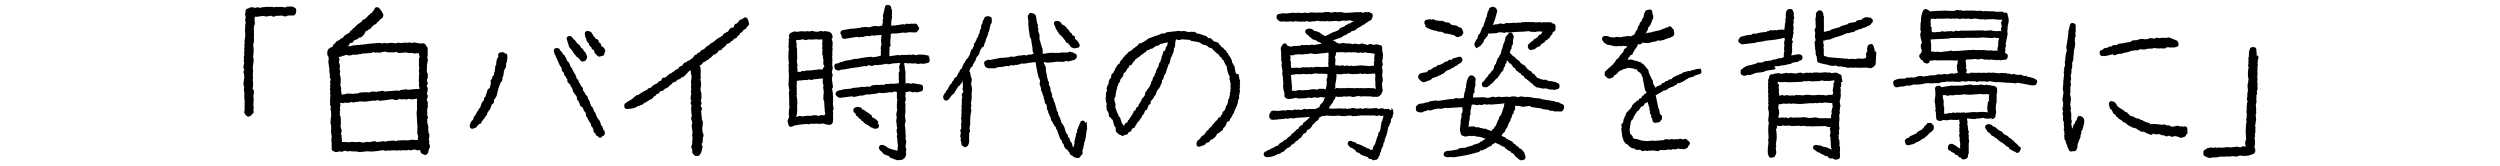
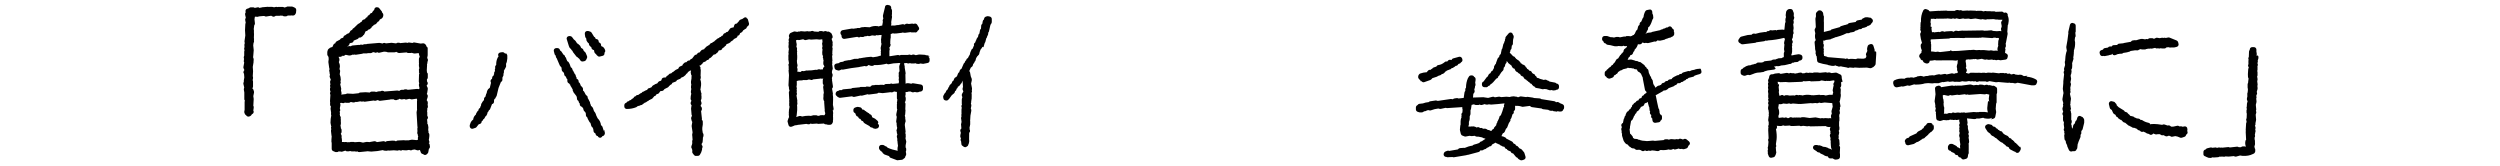
<svg xmlns="http://www.w3.org/2000/svg" width="250" height="16.632">
  <path d="M29.448.752l-.172-.078C29.223.65 29.132.646 29.08.66c-.02-.006-.042-.01-.064-.01h-.25c-.054 0-.104.023-.145.058l-.2.043c-.04-.04-.1-.06-.17-.06h-.43c-.02 0-.05.01-.07.02L27.71.7c-.04-.016-.08-.02-.12-.01l-.183.037-.204-.042h-.25c-.025 0-.05.005-.072.015-.03-.017-.06-.02-.1-.02l-.56.047c-.03.003-.07.014-.1.03-.06-.008-.1.015-.15.047-.06-.06-.14-.088-.23-.068l-.26.056-.04-.022c-.04-.025-.08-.038-.13-.038h-.23c-.04 0-.08.013-.11.035-.05.01-.09.037-.13.073l-.1.023c-.13.03-.21.155-.19.286l.02.09-.03.04c-.03.05-.04.12-.03.18l.07.32-.03.06c-.03.05-.04.1-.03.16l.05.29v.01c-.03.03-.04.08-.04.13l-.03.59.03.53-.08.56v.08l.03.13c-.02.04-.04.08-.04.13v.17c0 .03.01.06.02.09-.04.05-.06.12-.04.18l.03.17c-.02.03-.03.07-.03.12v.39l-.03.08c-.02.05-.02.1-.01.15l.03.11c-.02.03-.03.08-.02.12-.02.05-.02.11 0 .16l.03.06-.08.45c-.01.05 0 .11.03.16l.07.15c-.06.05-.1.15-.1.22 0 .05.02.1.06.14l.03.38-.05.29v.15l-.02.04c-.03.05-.03.11-.02.17l.08.35-.03.11c-.01.03-.01.07-.01.1l.05.28v.67c0 .06.02.12.06.16-.01.03-.02.06-.03.1V11c-.02.04-.03.08-.03.12v.098c0 .04.01.08.03.11.01.072.06.14.12.176l.04.03c.01.025.03.05.05.065.05.04.1.06.16.06h.05c.15-.03.25-.11.31-.24.06-.02.11-.06.14-.11.05-.08.05-.18 0-.25v-.01l.04-.27v-.08c0-.04-.01-.09-.04-.12l.04-.68-.04-.29.07-.35v-.09L25.35 9c-.017-.07-.06-.13-.12-.17.046-.048.073-.11.073-.18v-.49c0-.057-.01-.1-.04-.14l.04-.19c.006-.03.006-.066 0-.1l-.026-.12.03-.486-.03-.43.08-.49c.01-.03 0-.06-.01-.09.01-.026.02-.05.02-.08v-.11c0-.06-.02-.11-.05-.15V5.6l.01-.025.045-.56-.05-.48.03-.24c.03-.04.05-.09.05-.145V4.1c0-.026 0-.05-.01-.08l.01-.08c.01-.047 0-.09-.015-.13l.016-.427c0-.02-.003-.045-.01-.067V3c0-.03-.007-.06-.02-.084l.05-.385c.05-.05.07-.12.07-.19l-.045-.42.04-.24.1-.02c.03.01.06.02.09.02h.08c.04 0 .085-.01.12-.04l.43-.04h.13c.05.04.12.06.18.05l.51-.08.02.02.1.05c.07.04.16.04.24-.01l.07-.04.02-.01h.37c.032 0 .064-.01.094-.02l.23.01c.04.04.092.06.152.06h.17c.07 0 .137-.03.18-.08h.3c.03 0 .05 0 .077-.01h.01c.02.01.05.01.07.01h.08c.09 0 .17-.05.21-.12l.05-.08c.03-.04.04-.13.04-.18v-.04l.01-.04v-.1c0-.09-.05-.18-.14-.22zm13.507 13.476l-.077-.248c.012-.025.02-.052.024-.08l.033-.296v-.14c0-.076-.033-.144-.086-.19v-.154c0-.034-.01-.065-.03-.095l.02-.292c0-.02 0-.042-.01-.064l-.03-.18c-.01-.05-.04-.1-.07-.13.01-.03.01-.06.01-.09l-.03-.32c.05-.05.09-.12.09-.19s-.03-.12-.07-.17v-.35c0-.04-.01-.08-.02-.11v-.01c.01-.04.02-.07.02-.11v-.1c0-.02 0-.03-.01-.05.04-.05.07-.11.07-.17v-.08c0-.04-.01-.08-.03-.11.01-.04.02-.08.02-.11v-.14c0-.07-.03-.13-.07-.18l-.04-.04.1-.33c.01-.03.01-.1.01-.12 0-.07-.04-.13-.1-.18.02-.03.03-.06.04-.1l.06-.39c0-.05 0-.11-.02-.15l-.1-.2c.07-.05.12-.16.12-.25 0-.05-.03-.1-.07-.14V8.1c0-.035-.01-.065-.02-.094l.01-.07c.05-.05.08-.11.08-.18V7.4c0-.06-.03-.11-.08-.15l-.02-.23.03-.53c0-.03-.01-.06-.01-.09.05-.05.06-.124.04-.2l.01-.02.03-.08c.03-.07.02-.144-.01-.21l-.05-.09.05-.274v-.7c0-.07-.05-.136-.12-.18l-.04-.12c-.02-.04-.05-.076-.09-.104l-.03-.03c-.05-.047-.12-.067-.19-.06l-.23.026-.62-.11c-.06-.01-.12 0-.17.03l-.02.02-.35-.047c-.05 0-.09 0-.13.02l-.06.03-.01-.01c-.05-.03-.1-.04-.15-.03l-.54.05c-.04-.03-.09-.04-.15-.04h-.08c-.07 0-.13.03-.17.07l-.46-.06-.51.05h-.08c-.09-.06-.23-.05-.31.02l-.29-.06h-.07l-1.17.1c-.03 0-.07.01-.09.03h-.18c-.07 0-.13.02-.17.06l-.18-.02c-.06 0-.11.01-.16.04-.03-.01-.07-.01-.1-.01l-.61.06c-.06.01-.12.04-.16.08l-.04-.01c-.04-.01-.07-.02-.11-.01l-.23.03.08-.04c.1-.03.17-.13.17-.24l.09-.06.13-.02c.11-.02.19-.11.2-.22l.37-.15c.07-.02.12-.08.15-.15h.1c.08 0 .15-.04.19-.09.07-.02.12-.08.15-.15.05-.02.09-.06.11-.12l.12-.27.13-.04c.06-.02.11-.07.14-.13.06 0 .12-.02.16-.06l.13-.11c.04-.04.07-.08.07-.13.08-.02.15-.08.18-.16l.17-.07c.07-.03.12-.08.15-.15.04-.03.07-.06.08-.1.1-.02.17-.1.19-.2.04-.02.08-.05.1-.08.08-.01.15-.06.19-.13l.05-.09c.02-.04.03-.08.03-.11v-.1c0-.09-.05-.16-.11-.21 0-.06-.03-.12-.07-.16l-.24-.3c-.04-.05-.16-.08-.23-.08-.14 0-.25.11-.25.25l-.18.21c-.02.02-.04.07-.05.11l-.05.01c-.09.02-.17.09-.2.18l-.02.02c-.08.02-.15.07-.18.14-.01.03-.02.05-.02.08-.1.01-.19.09-.21.18l-.03.01c-.03.01-.06.02-.09.04-.09.01-.17.07-.2.15l-.03.07c-.07.01-.13.06-.17.12l-.16.09c-.03.01-.05.03-.07.05l-.38.37c-.07.02-.12.07-.15.13l-.03.07c-.1.01-.19.09-.22.19l-.01.03c-.04.03-.07.06-.09.1-.16.04-.27.12-.35.2-.09.02-.16.08-.19.16l-.03.09-.14.04c-.08.02-.14.07-.18.15l-.32.17c-.08.04-.13.11-.14.19l-.07.03c-.06.03-.11.07-.13.13l-.1.22-.07.02c-.04 0-.08.02-.12.04-.04.01-.09.04-.12.08-.06.03-.11.08-.14.14l-.04.13c-.01.02-.02.05-.02.08v.26c0 .06.02.1.06.14.01.04.03.07.06.09l.02.23-.03.25v.06l.08.57c0 .03.01.06.03.08v.06c-.02.05-.03.09-.03.14 0 .04.01.08.03.11 0 .13.02.23.05.31-.04.07-.05.16-.02.23l.1.25-.05.12c-.02.05-.03.09-.02.14l.03.22c-.04.07-.05.14-.02.22l.02.06-.02.04c-.01.03-.02.06-.02.09v.12c0 .06.02.11.05.15l-.04.15c-.02.06-.01.12.02.17l.01.04-.04.62c0 .04 0 .07.02.1-.01.03-.01.05-.01.08v.19c0 .07.03.12.08.17l-.03.18c0 .03-.01.05 0 .08l.05.35v.03c-.01.04-.01.09-.01.11 0 .05.01.09.03.13-.05.23-.08.47-.08.75l.05.27c.01.03.02.07.04.09l-.01.01c-.04.07-.04.17 0 .25l-.03.14v.07l.05.44c0 .03.01.06.02.08l-.03.4c0 .02 0 .04.01.06-.01.03-.01.05-.01.07 0 .04.01.08.03.11v.61c0 .1.06.2.15.23l.19.08c.03.02.06.02.1.02h.09c.05 0 .11-.02.15-.06l.06-.01c.04.01.08.02.13.01l.08.02c.04.01.08 0 .12-.01l.3-.1c.06.06.15.09.24.07.03.01.07.01.1 0l.15-.03c.04.02.09.04.14.04h.28c.01 0 .02 0 .03-.01.05.03.12.04.18.03l.08-.02c.05.05.12.08.2.07l.8-.08c.01 0 .02 0 .03-.01l.04.01.31.03c.42-.02.83-.07 1.18-.15.03.03.06.04.1.05.15.03.3.03.42-.02.03.02.07.03.11.02l.46-.03.34.03c.06.01.12-.01.17-.05l.12.04c.06.02.13.01.19-.02l.05-.03.14.03c.19.02.36 0 .51-.04.11.06.26.06.34-.01l.22-.03.25.08c.04.01.08.01.13 0l.14-.04.1.27c.03.08.13.14.22.15l.05.04c.04.03.09.05.15.05.07 0 .15-.04.2-.1l.01-.02c.06-.03.1-.09.11-.16l.06-.33c.02-.01.03-.03.05-.05.04-.05.07-.13.05-.2l-.03-.2c-.01-.05-.04-.1-.09-.13zm-1.082-.257l-.227.04-.403-.04h-.07l-.376.07-.033-.01c-.043-.01-.105 0-.162.01l-.227-.02-.625.03c-.057.01-.108.04-.148.08l-.154-.06c-.037-.01-.08-.01-.12 0-.033-.01-.07-.01-.102-.01l-.53.05c-.046.01-.087.03-.122.07h-.02l-.095-.04c-.05-.02-.09-.02-.14-.02l-.63.09-.08-.05c-.05-.03-.12-.04-.18-.04l-.39.07c-.02 0-.04.01-.06.02l-.27-.02h-.07l-.34.07-.31-.07h-.09l-.42.03c-.04-.02-.08-.03-.12-.03h-.26c-.04 0-.08.01-.11.03h-.2c-.02 0-.03.01-.05.01-.04-.02-.09-.03-.13-.03h-.08c-.03 0-.05 0-.07.01-.02-.01-.05-.01-.07-.01h-.21c.02-.04.03-.09.02-.14l-.03-.28c0-.02-.01-.04-.02-.06l.01-.03c.01-.05.01-.11-.01-.17l-.07-.15c.05-.05.08-.11.08-.19V13c0-.066-.03-.125-.07-.17v-.04l-.04-.27c.02-.04.04-.084.04-.135v-.17c0-.02-.01-.04-.01-.06.01-.046.01-.09 0-.14.01-.05.01-.103-.01-.154.02-.07.02-.14-.02-.21l-.05-.07v-.05c0-.03-.01-.07-.03-.1.03-.05.04-.12.02-.18l-.03-.08c.03-.03.05-.07.06-.11.01-.06 0-.13-.03-.19v-.07l.05-.26v-.11l-.03-.12.1-.03.16.03c.07.02.14 0 .2-.04l.03-.02.02.01c.03.01.06.02.09.02h.28c.06 0 .11-.03.16-.07l.02-.01.1.01c.15.06.29.04.41-.03l.03.01c.04.01.08.01.12 0l.3-.06.07.02c.03.01.06.01.09.01l.16-.02c.04.03.09.03.14.03l.88-.12.07.02c.04.01.09.01.13 0l.23-.07.02.02c.05.05.12.07.19.06l.97-.12c.03 0 .05-.01.08-.03h.31c.04.05.11.08.18.08h.08c.05 0 .1-.02.14-.05.05 0 .09-.01.13-.04l.08-.05.01.01c.05.05.13.07.2.06l.25-.04c.05.04.12.06.19.05l.3-.07.21.05c.03.01.06.01.09 0l.4-.06h.06l.04.21V10c-.02.044-.04.094-.03.14v.73c0 .027 0 .05.01.07l-.05.275v.062l.08 1.36c0 .028.01.055.02.08l-.02.11-.01.09c0 .03.01.06.02.09-.02.04-.01.083 0 .125l-.01.02c0 .028-.01.055-.01.08v.08c0 .048.02.093.05.13-.01.046 0 .095.02.14l.03.056c-.03.04-.04.09-.04.14v.19c-.01.004-.01.01-.01.02zM34.15 5.56l.04.015c.03.01.122.016.15.016.07 0 .13-.04.175-.09l.062-.02.326.07c.16 0 .275-.04.358-.09.06.02.11.02.16 0l.04-.01c.05.02.1.03.15.02l.58-.09c.04 0 .08-.02.11-.04h.37c.04 0 .08-.01.11-.03h.3c.06 0 .11-.03.16-.07l.16-.03c.01.01.03.02.04.03.08.05.18.04.26-.01l.03-.01c.06.05.14.07.21.05l.48-.11c.05.03.11.02.17.01l.12.04c.03.01.06.02.08.02h.67c.06 0 .11-.02.15-.05l.18.09c.04.02.09.03.13.03l.74-.06c.05.04.1.06.17.06h.25c.03 0 .06-.01.09-.02l.2.06c.03.01.07.01.11.01l.35-.04.05.01c.01.12.04.23.09.34l-.01.05c-.04.04-.07.11-.07.18v.39c0 .02 0 .05.01.07-.01.02-.01.04-.01.06v.12c-.01.05 0 .11.02.16l.02.14c-.04.06-.05.14-.04.21l.02.06c-.03.07-.03.14.01.21l.02.03c-.03.04-.04.08-.04.13l-.02.67.03.17.01.02-.02.07c-.01.04-.02.08-.01.13l.03.17.03.09v.01c-.02.03-.03.06-.03.1l-.09.01-.07-.02h-.08l-.8.08h-.14c-.04-.03-.09-.04-.15-.04h-.08c-.06 0-.11.02-.15.05h-.21c-.08 0-.15.04-.2.1h-.09c-.04-.02-.09-.03-.14-.03l-1.29.1c-.04-.04-.1-.07-.17-.07h-.08c-.04 0-.08.02-.11.04-.17 0-.32.02-.47.08-.04-.02-.08-.04-.13-.04h-.33c-.06 0-.12.04-.16.09l-.42-.03-.56.03c-.05.01-.09.03-.13.07l-.57.06-.57-.03c-.05 0-.09.02-.13.05l-.48.06c.03-.05.04-.12.03-.18l-.05-.23V9c.02-.04.02-.088.02-.13l-.1-.468.01-.01c.05-.062.06-.15.03-.23l-.02-.05c.02-.033.04-.08.04-.123 0-.19-.04-.38-.11-.57l.01-.06.03-.22c.01-.05 0-.11-.03-.16l-.03-.07.04-.25c0-.18-.04-.33-.11-.46l.04-.08c.01-.03.02-.07.02-.1v-.09c0-.03 0-.06-.02-.09l-.06-.15.04-.01c.05.01.11.01.16 0l.18-.07zm26.246-.757c-.028-.065-.083-.116-.15-.14l-.082-.026c-.014-.034-.034-.064-.06-.09v-.052c0-.104-.065-.197-.163-.234l-.02-.01-.04-.03-.02-.12c-.02-.1-.09-.17-.19-.19l-.11-.02c0-.09-.06-.18-.15-.21l-.25-.41c-.03-.05-.08-.09-.14-.11l-.15-.05c-.02 0-.04-.01-.07-.01h-.08c-.07 0-.14.03-.19.09-.04.06-.06.13-.05.21l.04.28c.02.06.05.12.1.16l.02.16c0 .04.02.08.04.11l.08.12c.03.05.07.08.12.1l.02.12c.02.08.06.14.12.17.03.04.06.08.11.1l.01.02c0 .1.05.19.15.23l.11.05.03.17c.01.08.06.14.12.18.02.03.05.06.08.08.03.07.08.11.14.14l.01.02c.04.04.1.05.15.05.02 0 .04 0 .06-.01l.28-.07c.08-.02.15-.09.17-.17.01-.05.01-.09 0-.13.02-.02.03-.03.04-.05.05-.07.06-.16.02-.24l-.04-.11zm-.023 8.272l-.125-.39c-.012-.037-.034-.068-.063-.095-.022-.03-.053-.057-.087-.078-.025-.255-.132-.478-.317-.664 0-.008-.01-.016-.02-.022l-.14-.29c-.04-.17-.11-.31-.22-.42l-.1-.297c-.01-.04-.03-.07-.06-.09-.01-.02-.02-.04-.04-.05-.02-.04-.06-.07-.11-.09v-.05c0-.06-.03-.11-.07-.15v-.06c0-.04-.01-.08-.03-.12l-.17-.33c-.01-.03-.03-.05-.05-.07v-.05c0-.11-.06-.2-.15-.23-.01-.03-.04-.06-.06-.08l-.14-.27c-.03-.05-.07-.09-.12-.12V8.9c0-.06-.02-.115-.06-.16l-.08-.094c-.02-.02-.04-.036-.07-.05L58 8.36c-.027-.06-.07-.11-.13-.14l-.01-.12c-.01-.11-.1-.2-.2-.22V7.8c0-.06-.03-.11-.07-.15l-.015-.093c-.01-.07-.05-.14-.114-.178l-.02-.06c-.01-.05-.04-.08-.07-.11-.01-.08-.05-.15-.11-.19l-.02-.09c-.01-.07-.05-.13-.11-.17l-.05-.03-.12-.33c-.01-.04-.03-.07-.06-.09-.01-.09-.09-.16-.18-.2l-.03-.08c-.01-.05-.03-.08-.06-.11v-.01c0-.09-.05-.18-.12-.22 0-.1-.07-.19-.16-.22l-.2-.3c-.03-.06-.08-.1-.14-.11L56 5.02c-.02-.12-.127-.21-.25-.21h-.12c-.08 0-.15.03-.2.09s-.067.14-.048.21l.08.31c.014.06.06.12.12.15v.07c0 .07.03.13.08.17l.3.7.03.06.16.19.02.24c.01.08.06.15.126.19.02.03.04.05.07.07l.03.05.03.16c.01.08.06.14.13.17.01.03.03.06.055.09l.02.07c.013.05.05.09.1.12v.18c0 .12.08.22.183.248.02.054.06.1.11.13v.02c0 .07.04.13.09.18l.1.18c.01.022.03.05.05.07V9c0 .05.02.094.05.13.006.044.02.085.05.12l.27.35c.04.06.06.15.06.26 0 .1.06.19.15.23l.03.12c.02.06.058.11.1.14v.076c0 .116.08.216.19.244l.058.05c.02.03.044.06.08.08l.06.22c.02.05.05.1.1.13l.02.02c.02.04.05.08.09.11l.02.25c0 .08.05.15.11.19.01.02.02.034.04.05 0 .036.01.074.03.11l.17.31c.025.04.06.076.1.1l.084.3c.016.06.06.11.117.14.07.1.106.22.106.354 0 .11.07.21.18.24l.04.12c.03.09.11.16.21.17l.02.04c.04.072.12.12.21.12.02 0 .04-.01.07-.01.07-.02.13-.08.16-.15.14 0 .25-.16.25-.3 0-.05-.01-.1-.04-.14.02-.05.01-.1 0-.15zm-9.86-7.71l-.077-.078c-.057-.057-.135-.082-.215-.07l-.2.03c-.07.013-.14.057-.18.123s-.04.145-.01.215l.02.058-.01.025c-.03.023-.05.054-.07.09-.11.218-.16.463-.15.732l-.04.047c-.07.072-.09.18-.05.275v.002c-.03.056-.05.124-.05.18 0 .03.01.057.02.082l-.01.05c-.05.045-.08.11-.08.182v.097l-.02.04c-.01.02-.02.042-.02.064l-.01.05c-.07.03-.13.1-.14.19l-.02.14c-.12.05-.18.19-.13.31l.03.08-.12.5-.17.14c-.06.08-.13.21-.14.39-.05.05-.08.13-.08.2-.01.02-.02.05-.03.07l-.02.1c-.08.04-.14.12-.14.22v.1l-.15.18c-.03.03-.04.07-.05.11-.05.04-.09.1-.09.16l-.01.11c-.02.02-.04.05-.05.08l-.05.16c-.04.01-.08.04-.11.08-.03.05-.05.11-.05.17-.07.03-.12.09-.14.17-.04.03-.06.07-.08.12l-.04.13c-.02.01-.04.03-.06.05-.12.12-.19.28-.2.44-.01 0-.01.01-.02.01-.16.12-.25.28-.29.45-.02.04-.04.09-.04.15v.05c0 .08.04.16.1.21.04.03.09.05.15.05.02 0 .05 0 .07-.01l.24-.08c.05-.01.09-.04.12-.08l.21-.27.14-.05c.09-.03.15-.11.16-.2l.01-.06c.06-.03.11-.07.13-.13l.02-.06c.06-.02.1-.06.13-.12l.05-.09c.01-.02.02-.05.02-.07.05-.02.09-.05.11-.09.07-.1.12-.22.13-.34.05-.03.09-.09.11-.15l.01-.04c.06-.03.11-.08.13-.14l.19-.49c.12-.02.2-.12.2-.24v-.13l.04-.13c.07-.03.12-.09.13-.16l.02-.05c.04-.04.07-.08.08-.14l.18-.76.24-.6c.09-.04.15-.13.15-.23v-.2l.03-.08c.05-.06.08-.14.08-.21 0-.03-.01-.05-.01-.08l.04-.12c.02-.05.02-.11.01-.16l-.01-.04.02-.02c.02-.03.03-.06.04-.09.05-.04.08-.1.09-.17l.02-.02c.05-.06.07-.13.06-.2-.02-.13-.01-.23.04-.31l.03-.09.05-.32v-.3c0-.06-.03-.11-.07-.16-.01-.03-.03-.05-.05-.07zm6.482-.577c.022.058.064.104.117.13.013.05.042.097.085.13l.063.05v.006c0 .066.037.126.09.17.002.006.006.01.01.016l.28.36c.033.04.077.07.126.084l.007.002c.028.053.075.095.133.117l.117.165c.044.083.13.132.22.132.017 0 .034 0 .05-.005l.156-.03c.07-.017.14-.07.17-.143l.08-.172c.03-.062.03-.133 0-.196l-.13-.313c-.02-.04-.05-.08-.09-.1-.02-.03-.05-.07-.08-.09-.02-.02-.04-.05-.06-.07V5c-.02-.08-.08-.145-.16-.174l-.06-.026-.08-.174c-.01-.03-.03-.06-.06-.082l-.17-.156c-.03-.026-.07-.045-.1-.056l-.14-.217c-.02-.023-.03-.043-.05-.06l-.14-.115-.17-.23c-.05-.065-.13-.104-.21-.104h-.08c-.08 0-.16.038-.21.103-.04.06-.06.14-.03.22l.2.65.08.2zM74.64 1.745c-.08-.028-.164-.018-.23.03l-.176.12-.188.068c-.072.026-.13.083-.153.156l-.13.14c-.027.02-.048.05-.063.08l-.038.02c-.112 0-.21.07-.24.18l-.06.2h-.028c-.04 0-.076.01-.11.03h-.015c-.09 0-.16.04-.21.1l-.22.31-.07.01c-.08.01-.14.06-.17.12-.12 0-.22.09-.24.21l-.01.03c-.09 0-.16.06-.21.14-.08 0-.15.05-.19.11l-.01.01c-.05 0-.1.02-.13.05l-.27.22c-.03.02-.05.05-.07.09h-.01c-.08 0-.14.06-.19.12h-.01c-.08 0-.15.04-.2.11l-.08.11-.06.02c-.04.01-.08.04-.1.07-.04.01-.08.03-.11.06l-.17.17c-.03.02-.05.05-.06.09l-.17.05c-.04.01-.09.04-.12.07l-.12.14c-.02.02-.04.05-.05.07h-.02c-.12 0-.21.08-.24.18l-.14.05c-.05.01-.09.04-.12.08l-.23.3-.11.05c-.06.03-.11.08-.13.14h-.06c-.08 0-.15.03-.2.09l-.06.08h-.04c-.07 0-.13.03-.18.07l-.12.12c-.04.04-.06.09-.07.14l-.24.1c-.06.02-.1.07-.13.13l-.04.09-.26.12-.25.2c-.07.02-.13.06-.17.13l-.03.01c-.02 0-.04.01-.06.02-.07 0-.13.04-.17.09l-.09.1-.05.02c-.08.03-.13.1-.15.18l-.22.02c-.11.01-.2.09-.22.2l-.02.07c-.04.02-.07.04-.09.07h-.02c-.08 0-.15.04-.2.1l-.1.14-.19.07c-.05.02-.09.04-.12.08-.11.03-.21.11-.26.23l-.2.09c-.12 0-.21.08-.24.18l-.15.05c-.02.01-.05.03-.07.04-.04.01-.08.04-.11.07-.08 0-.15.04-.2.1l-.02.04c-.04.01-.08.02-.11.04l-.19.13c-.02.01-.03.02-.05.04h-.04c-.1 0-.18.05-.22.13h-.01c-.09.01-.16.07-.19.16l-.19.13c-.04.02-.07.06-.09.09-.09 0-.16.04-.21.11l-.04.01c-.08.01-.14.06-.18.13l-.03.02c-.11.03-.19.13-.19.25v.12c0 .14.11.25.25.25.34 0 .66-.06.95-.18.03-.01.06-.04.09-.08l.07-.02.06-.03h.03c.05 0 .09-.02.13-.05l.09-.03c.08 0 .16-.05.2-.12.06-.01.12-.05.16-.11l.12-.04c.05-.02.1-.06.13-.1l.06-.02c.06-.02.11-.06.14-.11l.05-.01c.04-.01.08-.04.12-.07l.04-.01c.08-.02.15-.08.18-.15.05-.03.09-.08.11-.14l.03-.01c.08-.01.15-.07.19-.14l.03-.07h.04c.08 0 .15-.04.2-.1l.13-.19.15-.02c.09 0 .17-.05.22-.13l.05-.06.34-.17c.05-.03.1-.08.12-.14.05-.02.1-.06.12-.11.1-.02.18-.1.2-.2l.29-.11c.09-.02.15-.09.18-.17l.3-.12c.05-.02.1-.07.12-.12l.15-.06c.02 0 .05-.02.07-.03l.2-.16c.03-.03.06-.07.08-.11l.02-.03c.08-.03.14-.09.15-.18l.01-.01c.07-.01.13-.05.17-.11l.14-.03-.03.14c-.01.04-.01.07 0 .11l.03.15c.01.04.03.09.06.12v.02c-.01.02-.02.05-.02.08v.18l-.05.29v.13c-.01.05.01.11.03.15l-.03.26v.09l.03.13-.04.23v.1c0 .05.01.09.04.13-.04.16-.07.33-.07.51 0 .04.01.08.03.11l.05.1v.01l-.03.06-.03.08c-.03.08-.02.18.04.25l.04.05c0 .01-.01.03-.01.04l-.04.26v.06l.05.59c.01.04.02.07.04.1l-.07.15c-.02.05-.02.1-.01.15l.05.2c0 .03.02.06.04.08 0 .01.01.03.02.04l-.06.36v.08l.09.6-.04.21c-.01.04 0 .09.01.13l.03.41c-.04.05-.05.12-.04.18.02.14 0 .27-.06.39-.02.04-.03.13-.03.17 0 .06.03.11.07.15l.03.17c0 .02.01.03.01.05-.03.07-.02.16.03.23l.13.17c.04.06.11.09.18.1.03 0 .06 0 .08-.01h.12c.09 0 .18-.05.22-.13l.12-.22.08-.25c.01-.03.01-.05.01-.08v-.07c.03-.06.05-.12.05-.173 0-.06-.04-.13-.09-.17v-.13c.05-.04.08-.1.09-.16l.03-.3v-.13l.05-.14c.01-.025.01-.05.01-.07v-.11c0-.06-.03-.11-.07-.154l-.05-.33v-.19l.05-.33v-.27c0-.09-.04-.16-.1-.21l.01-.05v-.07l-.08-.746.03-.04c.03-.04.05-.09.05-.15v-.07c0-.08-.04-.16-.11-.21l-.01-.12c.07-.06.1-.15.08-.24l-.06-.2V10c.04-.05.06-.104.06-.17V9.6c0-.032-.01-.064-.02-.093.01-.04.02-.083.02-.125 0-.063-.02-.12-.06-.166v-.084c0-.056-.02-.107-.05-.148l.04-.257c.06-.292.04-.56-.05-.795.03-.043.05-.098.05-.158v-.11c0-.028-.01-.055-.02-.08l.02-.56c0-.053-.01-.1-.04-.14l.01-.028c.02-.088-.01-.178-.08-.238l-.03-.025c.01-.01.02-.02.02-.033l.06-.012c.05-.012.1-.06.14-.116.04-.024.08-.063.11-.11l.03-.072.25-.105c.06-.027.11-.077.14-.14h.02c.12 0 .21-.08.24-.187.06-.006.12-.038.17-.087l.26-.28h.05c.1 0 .19-.06.23-.14.06-.02.11-.06.14-.12l.09-.16h.1c.12 0 .22-.08.25-.2l.09-.06c.07-.02.13-.08.15-.14l.03-.02c.08-.03.12-.11.14-.19l.25-.1c.02-.01.04-.02.06-.04.06-.02.1-.06.12-.12l.18-.11c.06-.03.1-.08.12-.14l.24-.12c.09-.04.14-.13.14-.22.12 0 .21-.09.23-.2.02-.07.03-.07.06-.08.06 0 .1-.04.14-.09.06-.03.11-.09.12-.17h.01c.07-.01.13-.06.16-.12h.02c.1-.03.18-.11.19-.22l.13-.11c.07-.06.1-.16.08-.25l-.1-.36c-.02-.08-.08-.14-.15-.17zm13.19 10.512c0-.07-.032-.14-.086-.186l-.234-.2-.056-.03-.23-.11-.044-.14c-.026-.08-.094-.14-.178-.17h-.032c-.03-.07-.09-.12-.167-.14-.03-.03-.07-.06-.117-.07h-.007c-.04-.06-.1-.11-.18-.13-.04-.06-.1-.11-.17-.12l-.12-.02c-.01-.1-.09-.19-.19-.21l-.21-.04c-.04-.01-.09 0-.13.01l-.16.05c-.11.04-.18.13-.18.24v.08c0 .12.07.21.18.24l.06.15c.02.08.07.15.15.18l.09.04.01.04c.03.1.12.17.23.18v.01c.02.09.08.16.17.19l.07.02.07.12c.01.03.04.05.07.07.02.02.04.04.07.05l.43.24.04.04c.04.07.12.11.21.11h.04c.03.05.08.08.13.09l.12.03c.02.01.04.01.06.01s.04 0 .06-.01l.12-.03c.08-.02.14-.08.17-.16s.02-.16-.03-.23l-.08-.1z" />
  <path d="M92.973 5.63l-.156-.077c-.035-.017-.073-.026-.112-.026H92.6c-.037-.027-.08-.044-.13-.047l-.516-.03c-.022-.004-.045 0-.066.004l-.31.064-.17-.057c-.05-.01-.102-.01-.153 0l-.145.05c-.094-.06-.213-.07-.296-.02h-.703c-.04 0-.09.02-.12.05h-.04c-.05-.03-.11-.05-.18-.04l-.77.12-.06-.01v-.54c.04-.06.04-.14.02-.21l-.03-.09c.01-.01.01-.02.01-.03.03-.02.06-.06.07-.09l.03-.08c.04-.08.02-.17-.03-.24l.01-.03c.01-.02.01-.04.01-.06v-.08c0-.02 0-.05-.01-.07l.01-.01c.01-.02.01-.04.01-.07v-.13c.02-.03.03-.07.03-.12V3.4c.05 0 .09-.015.13-.044.03 0 .06-.01.09-.026l.1.02c.02.002.08.004.1.004s.03 0 .05-.006c.03.003.06.004.09 0l.56-.07c.02-.003.05-.013.07-.027l.18.03h.07l.55-.07c.03.02.07.03.11.03h.23c.02 0 .04 0 .06-.01l.01.01c.12.03.23-.02.28-.13l.03-.05c.04-.02.07-.05.1-.09.05-.08.04-.18-.01-.25l-.15-.25c-.06-.1-.19-.14-.3-.1l-.05.02-.07-.02c-.04-.01-.07-.01-.1-.01l-.33.04c-.04-.02-.08-.03-.13-.03h-.09c-.06 0-.11.03-.16.08l-.06.01c-.05-.04-.12-.05-.18-.04l-.41.08c-.01 0-.02 0-.03.01-.04-.01-.08-.01-.13 0l-.19.04h-.4l.03-.08c0-.02.01-.04.01-.07v-.1c0-.02 0-.04-.01-.06V2.2l.08-.485c.01-.043 0-.09-.02-.13l.02-.236c0-.02 0-.04-.01-.06.01-.02.01-.04.01-.06v-.17c0-.07-.03-.14-.08-.19v-.1c0-.14-.11-.25-.24-.25-.18-.08-.38.01-.38.19l-.2.81c-.01.03-.01.06-.01.09l.04.27c-.01.01-.02.02-.03.04-.04.07-.05.16-.02.24l.01.01-.07.39-.15.02-.08.03c-.06 0-.1.02-.14.04-.04-.02-.08-.04-.12-.04-.3-.03-.55.02-.76.12l-.51-.03c-.04 0-.08.01-.12.02-.14-.01-.27.02-.38.09-.02-.01-.04-.01-.07-.01h-.12c-.05 0-.09.02-.13.04-.02-.01-.05-.01-.07 0l-.28.04h-.02v-.02c-.03 0-.07-.01-.1 0l-.92.16c-.12.02-.21.15-.21.28 0 .09.04.16.1.21l.02.16c.01.07.04.13.1.17.05.04.12.06.19.05l1.24-.2h.06l.05.03c.08.04.19.02.26-.04.02.01.05.02.08.02h.16c.06 0 .12-.03.17-.07.11.01.21-.01.31-.05.06.04.13.05.19.03l.24-.07.29.03c.05 0 .09-.02.13-.05l.02-.01c.05.02.1.03.15.02l.2-.03c.04.01.09.01.13 0l.03-.01-.06.5c0 .04 0 .08.02.11-.01.04-.02.09-.01.14l.04.15-.08.38c0 .03-.01.06 0 .09l.03.2c-.03.06-.04.14-.01.21l.01.01c-.02.04-.03.09-.02.13l.02.14c-.24.09-.51.15-.82.18l-.07-.03c-.03-.01-.07-.02-.11-.02l-.51.05c-.04 0-.07.02-.1.03-.03-.01-.06-.01-.09 0l-.4.07c-.05-.01-.11 0-.17.04l-.03.02c-.02 0-.04-.01-.07-.01h-.12c-.02 0-.04.01-.05.01-.04-.01-.09-.01-.13 0l-.45.13c-.04-.01-.08-.01-.12 0l-.4.07c-.05.01-.1.04-.14.08l-.26.04c-.07.01-.13.05-.16.1l-.27.05c-.06.01-.12.05-.16.1-.04.06-.06.13-.04.19l.03.16c.02.09.09.17.18.19l.17.05c.06.01.11.01.17-.02l.18-.08h.01c.04.02.1.02.15.01.52-.11 1.06-.19 1.59-.25.04-.01.07-.02.1-.03.03 0 .06 0 .08-.01l.39-.07c.1.06.22.04.3-.04l.05-.05h.02c.03.01.06.02.09.02l.02.01.08.03c.03.01.06.02.1.02h.09c.07 0 .14-.03.18-.08.45.02.9-.05 1.26-.14.06.05.15.08.23.05.3-.07.61-.11.91-.11.02 0 .04 0 .06-.01.02 0 .04.01.06.01h.1l-.1.28c-.01.03-.01.06-.01.1l.03.44c-.05.04-.08.11-.08.18v.09c0 .02 0 .03.01.05-.01.02-.01.04-.01.06v.17c0 .04.01.07.03.11l-.01.02c-.01.03-.02.07-.02.11V8c0 .03.01.07.03.1l-.03.23-.62.06c-.08-.05-.17-.05-.25 0l-.4.01c-.05 0-.1.02-.14.05l-.07.05c-.03-.01-.06-.02-.1-.02H88c-.034 0-.066.01-.096.03-.032-.02-.07-.02-.107-.02h-.25c-.044 0-.085.01-.12.03h-.16c-.067 0-.127.04-.172.09l-.006.01-.08.06-.31-.03c-.05 0-.09.01-.13.04h-.47c-.05 0-.09.01-.13.04l-.71.07c-.05 0-.09.02-.12.06l-.8.07c-.05 0-.08.02-.12.05-.03.01-.06.02-.09.04-.14-.03-.23 0-.29.07h-.03c-.14 0-.25.16-.25.3 0 .09.04.16.12.21.02.03.04.06.08.08l.12.07c.04.03.1.04.16.03l1.17-.15.01.01c.06.042.13.06.21.05l.64-.14c.04.02.1.02.15.01l.55-.14c.05.03.1.04.15.03l.77-.097c.04 0 .08-.024.12-.06l.06-.02.4.04.68-.08c.02 0 .04-.01.06-.02.03.01.06.02.09.02h.09c.08 0 .16-.03.21-.09l.21.04h.08v.64c0 .05.02.1.05.14-.01.03-.02.06-.02.1v.06c-.04.07-.04.15-.01.22-.02.03-.02.07-.02.11v.36c0 .05.01.09.04.13l-.01.03-.09.44v.1c0 .06.02.12.05.16l-.06.45c-.01.07.01.13.05.19-.01.03-.01.05-.01.08l.03.28c.01.03.02.06.03.08l-.02.146c-.03.05-.05.1-.05.15 0 .04.01.09.03.12 0 .01 0 .02.01.03-.01.02-.01.04-.01.05 0 .06.02.11.05.15v.1c-.05.06-.06.14-.04.21l.04.16v.19c0 .04.01.08.03.11v.05c-.01.02-.01.05 0 .07l.04.29-.04.18c-.02.12-.01.23.01.32-.36-.07-.7-.17-1.01-.31l-.04-.05c-.04-.06-.11-.09-.18-.1-.02-.02-.03-.03-.06-.04l-.08-.05c-.04-.02-.08-.04-.13-.04h-.12c-.14 0-.25.11-.25.25v.08c0 .07.04.14.1.19.02.03.04.07.08.09l.14.1c.01.07.07.14.13.17.03.04.08.07.13.09l.43.15c.02.08.07.14.15.17l.61.23c.03.01.06.02.09.02.01 0 .02 0 .03-.01l.4-.04c.08-.01.15-.06.19-.12.09-.04.16-.13.16-.23v-.02c.06-.05.09-.13.08-.21l-.04-.24c.02-.04.04-.09.04-.14v-.13c0-.07-.03-.13-.07-.17.01-.03.02-.07.02-.11 0-.02-.01-.05-.01-.07l.01-.04.05-.28c.01-.03.01-.06 0-.1l-.07-.28.02-.15c.01-.03.01-.06 0-.09v-.17c0-.04-.02-.08-.04-.11v-.02c.02-.04.03-.1.03-.15l-.08-.66.03-.21c.04-.06.06-.12.05-.19l-.03-.21-.01-.04c.01-.04.01-.08 0-.12l-.04-.17c.02-.03.04-.08.04-.12l.03-.41c0-.03-.01-.07-.02-.1l.02-.53c0-.07-.03-.13-.07-.18.04-.03.07-.08.08-.14.03-.18.02-.33-.04-.47.02-.03.04-.08.04-.13V9.2h.07c.03.01.06.01.09 0l.16-.05h.18l.05.03.08.03c.04.02.09.03.14.02l.15-.03.02-.01c.04.02.09.04.14.04h.13c.05 0 .1-.02.14-.05l.18-.03c.12-.02.21-.13.21-.25v-.2c0-.123-.09-.227-.21-.247l-.77-.126c-.06-.01-.12.004-.17.036l-.04.02-.02-.01-.08-.03c-.03-.012-.06-.013-.1-.01-.02-.004-.04-.01-.07-.01h-.12c-.06 0-.11.02-.15.05l-.01-.002-.02-.92.01-.03c.01-.04.02-.09.01-.13l-.08-.48-.01-.03v-.01c.01-.04.01-.09 0-.13l-.07-.31.23-.03.15.04c.04.01.07.01.11 0l.12-.03c.04.03.09.04.14.04h.25c.04 0 .09-.01.12-.03l.16.06c.12.03.25.02.35-.03h.01l.23.03c.03.01.05.01.08 0l.41-.08c.12-.02.2-.12.2-.24V5.9c0-.096-.05-.18-.14-.225zM83.3 11.063l.034-.066c.023-.047.032-.1.023-.153l-.047-.28c-.003-.02-.01-.038-.018-.055l.02-.63c0-.02-.002-.04-.008-.06.01-.03.01-.07.007-.1l-.03-.24v-.02c.01-.04.01-.07.01-.11l-.09-.49.03-.03c.05-.06.07-.13.06-.2l-.09-.61V8c.01-.02.01-.04.01-.06 0-.043-.01-.083-.03-.12l.07-.213c.01-.024.01-.05.01-.074V7.46c0-.053-.02-.103-.06-.144l-.01-.13c.02-.044.03-.09.03-.133V7.01l.03-.05c.02-.04.03-.1.02-.15l-.04-.28c0-.02-.01-.05-.02-.07l.02-.12c.01-.05 0-.11-.02-.16.02-.04.03-.08.03-.13l-.03-.45v-.01l.03-.06c.02-.06.01-.124-.02-.18.02-.044.02-.097.01-.146l.03-.37c0-.05-.02-.095-.05-.13.03-.047.05-.1.05-.15V4.4c0-.023 0-.046-.01-.07l.01-.037c.01-.042.01-.086-.01-.128l-.09-.273v-.008c.03-.017.05-.037.06-.06.05-.07.06-.155.03-.232l-.08-.202c-.03-.076-.09-.13-.17-.152-.01-.013-.02-.025-.04-.036-.06-.047-.14-.063-.22-.04l-.02.005-.08-.04c-.05-.025-.11-.03-.17-.013l-.16.046-.01-.01c-.04-.03-.09-.045-.14-.045H82c-.06 0-.114.03-.157.074l-.455-.03c-.005 0-.007-.01-.01-.01-.063-.05-.145-.06-.22-.04l-.13.04c-.03-.01-.063-.01-.094 0l-.06.01-.044-.02c-.03-.01-.07-.01-.1-.01l-.25.03-.36-.03c-.05-.01-.1.01-.143.04-.05-.02-.103-.02-.15 0l-.1.03-.227-.04c-.05-.01-.1 0-.145.02l-.28.12c-.06.02-.11.07-.13.14l-.008.01c-.043.06-.06.13-.044.21l.04.13c-.01.01-.02.03-.026.05l-.03.08c-.03.06-.026.14.01.2l.01.02c-.025.04-.04.09-.04.14 0 .02.004.04.01.06-.01.05-.01.1.007.14l-.01.02c-.036.18-.01.32.035.42l-.02.04-.03.28c-.01.02-.01.05 0 .07l.02.11-.02.05c-.01.02-.01.05-.01.07v.21c0 .03 0 .06.01.08-.01.04-.02.09-.01.13l.06.39c-.04.04-.06.1-.06.16 0 .04.01.08.03.12v.28c0 .02 0 .05.01.07l-.01.02c-.01.04-.02.07-.01.1l.04.42-.05 1c0 .04 0 .07.01.1l.04.11-.01.03c0 .04 0 .08.01.12l.05.2-.04.09c-.02.03-.03.07-.02.11l.03.64c0 .02 0 .03.01.05-.01.02-.01.04-.01.07v.15c0 .03 0 .05.01.07v.01c-.01.02-.01.04-.01.07v.2c0 .05.01.1.04.14-.05.21-.08.42-.08.63 0 .01 0 .03.01.05-.01.03-.01.07-.01.1l.03.28c-.03.02-.05.06-.06.1l-.08.23c-.02.04-.02.09 0 .14l.08.3c.01.07.06.12.12.16.03.02.07.02.11.02.03 0 .06 0 .09-.01l.25-.1c.02-.01.04-.02.05-.03l.25-.03c.04-.01.07-.02.09-.03h.06l.77-.09.17.04c.06.01.12 0 .17-.02l.1-.06c.04.03.1.05.15.04l.47-.03.02.01c.03.01.07.02.11.02l.51-.03c.02 0 .03-.01.05-.01.04.05.11.09.19.09h.09c.04.03.09.04.14.04h.2c.09 0 .18-.06.22-.14l.05-.1c.03-.05.02-.11.01-.17l.01-.02c.01-.03.01-.06.01-.09v-.23c0-.02 0-.04-.01-.06.01-.03.01-.09.01-.11 0-.02 0-.05-.01-.07l.01-.05c.02-.17 0-.32-.06-.46zm-1.317.54l-.12-.025c-.033-.007-.066-.006-.098 0l-.027-.016c-.04-.023-.083-.036-.128-.036h-.28c-.047 0-.09.02-.13.048-.022-.002-.043-.002-.064 0l-.113.02c-.03-.015-.064-.022-.1-.022-.257 0-.5.027-.724.08-.05-.03-.1-.05-.15-.05h-.1c-.06 0-.11.02-.15.05l-.17.032h-.01v-.03c.03-.037.05-.084.05-.138l.05-.508v-.36c0-.024-.01-.048-.02-.07 0-.014.01-.027.01-.04l.03-.173v-.076c0-.03-.01-.06-.02-.08l.01-.09v-.08l-.08-.5c.04-.06.05-.13.04-.21l-.03-.11c.04-.08.04-.16 0-.23l.02-.09c.01-.03.01-.06 0-.09l-.03-.19c.02-.04.03-.09.03-.13v-.32c0-.02 0-.04-.01-.06.15-.06.32-.08.5-.07.06 0 .1-.01.15-.04.02 0 .04.01.05.01h.3c.05 0 .1-.02.14-.05H81l.04.02c.09.04.19.03.27-.04l.67-.07c.03-.01.06-.01.088-.02.03.01.06.02.1.02h.08c.024 0 .05-.01.08-.02l-.036.08c-.01.03-.015.06-.015.09v.31c0 .07.04.13.09.17l-.04.13c-.01.03-.01.06-.01.1l.07.58-.03.06c-.01.03-.01.06-.01.09v.25c0 .01-.007.01-.008.02-.02.16.01.3.09.42-.01.03-.01.06-.01.09l.05.69c0 .02.01.04.01.06V11c-.02.04-.02.09 0 .14l.05.2-.05.127c0 .01-.01.024-.01.04-.02 0-.03 0-.05.01l-.06.01-.06-.01c-.03-.005-.05-.007-.08-.005l-.3.025zm-2.17-7.593c.008 0 .016 0 .022-.003.03.004.06.004.088 0l.36-.075h.067l.025.023c.06.047.134.066.21.05l.317-.07.206.027.55-.033.302.03.267-.03.024.28c-.03.05-.05.12-.04.18l.04.25-.03.1c-.02.06-.01.14.03.2l-.03.29c0 .03 0 .06.01.09-.01.05-.01.11.01.16l.05.11.02.02c-.02.03-.03.08-.03.12s.02.09.04.12c0 .08.01.16.04.24-.02.03-.03.07-.03.11v.2c0 .05.03.11.07.15l.04.13h-.01c-.1.05-.15.16-.13.27-.06-.03-.12-.02-.18 0l-.03.01-.09-.02c-.02-.01-.04-.01-.06-.01h-.07c-.06 0-.12.02-.16.06l-.1-.01c-.02-.01-.05 0-.07 0-.25.05-.5.07-.75.07-.02 0-.04 0-.06.01-.04-.02-.09-.02-.13 0l-.23.06c-.1-.05-.24-.02-.31.07L80 7.2l-.08-.02c-.06-.02-.12-.01-.18.02.01-.02.01-.04.01-.06V7.1c0-.026 0-.053-.01-.08.02-.04.02-.09.01-.13l-.04-.147V6.7c.04-.056.05-.126.04-.194l-.05-.228c.01-.033 0-.066 0-.1l-.01-.033c.01-.04.01-.086 0-.13l.02-.046c.01-.03.01-.05 0-.08.007-.02.01-.04.01-.06v-.28c0-.03-.01-.06-.015-.08.02-.06.01-.12-.01-.18.01-.03.02-.07.02-.1v-.07c0-.03-.01-.06-.02-.09.005-.03.01-.06.004-.09.02-.07.01-.15-.03-.21l-.03-.05.03-.19v-.08l-.05-.24V4l.25-.01zm18.534.712l.125-.426c.03-.03.053-.07.064-.113l.092-.356c.054-.046.088-.114.088-.19v-.005c.006-.01.01-.022.016-.034.028-.032.048-.07.057-.113.03-.05.04-.11.03-.168l-.01-.04c.05-.036.08-.087.09-.148l.13-.58c.02-.04.04-.08.05-.13.06-.05.1-.13.1-.21V1.9c0-.114-.08-.214-.19-.242l-.13-.03c-.02-.005-.09-.008-.11-.008-.05 0-.08.013-.12.034-.11.016-.2.104-.22.216l-.01.07c-.06.035-.1.095-.12.167l-.05.273c-.06.042-.11.11-.11.192l-.02.296c-.05.037-.09.094-.1.16l-.06.328c-.05.036-.09.088-.1.148l-.04.2c-.05.03-.08.073-.1.125-.03.03-.05.07-.06.12l-.01.06c-.03.02-.05.06-.06.1l-.05.14c-.03.02-.06.04-.08.07-.05.06-.06.15-.03.22-.02.02-.03.04-.04.07l-.1.25-.07.05c-.04.03-.07.08-.08.13l-.02.07c-.03.03-.05.07-.06.11l-.07.28c-.05.04-.08.09-.1.15l-.08.16c-.08.03-.14.09-.16.18l-.01.04c-.05.02-.09.07-.11.12l-.04.11-.02.02c-.04.03-.07.06-.09.11l-.21.49-.02.01c-.07.03-.12.08-.15.16l-.06.18c-.05.02-.1.07-.12.13l-.1.26-.11.1c-.08.02-.15.09-.18.17l-.05.16c-.08.03-.14.1-.16.18l-.02.08-.19.19c-.04.04-.06.09-.07.15-.02.02-.04.05-.06.08l-.1.22-.05.04c-.04.03-.07.07-.09.11l-.06.15c-.04.02-.07.05-.1.1l-.11.2c-.03.05-.04.11-.03.16l.03.16c.04.2.4.25.5.08.02-.02.05-.04.07-.07l.26-.36.23-.19c.04-.04.07-.09.08-.15l.01-.06c.09-.04.15-.13.15-.23l.03-.03c.07-.04.11-.12.11-.2.08-.01.15-.06.19-.14.04-.03.07-.07.09-.13.05-.02.09-.07.11-.13l.08-.2v.01l.04.61-.04.17c-.01.05 0 .11.02.15l.06.14-.13.24c-.04.07-.04.14-.02.21l.05.12-.05.17c0 .02-.01.05-.01.07v.44c0 .02.01.05.02.07-.06.08-.08.18-.03.28l.01.02-.03.2v.33c0 .03 0 .05.01.07l-.01.02c-.01.02-.01.04-.01.07v.15c0 .02 0 .05.01.07-.04.05-.05.12-.04.18l.03.17v.07c0 .03.01.06.02.09l-.05.23c-.01.02-.01.05 0 .07l.03.36v.01c-.09.06-.13.17-.1.27l.05.18c-.02.03-.02.05-.03.08l-.03.2c-.01.04 0 .09.01.13l.06.13c-.03.05-.04.1-.04.15 0 .05.02.1.05.14l.03.27c0 .09.07.18.16.21h.01c.02.03.04.06.08.08.04.02.08.03.12.03s.09-.01.13-.04l.08-.05c.07-.04.11-.11.12-.19.02-.02.03-.05.04-.09l.04-.18v-.16c0-.02-.01-.05-.01-.07l.01-.66c.04-.04.07-.08.08-.13.02-.08 0-.16-.04-.22 0-.02.01-.04.01-.05 0-.03-.01-.07-.02-.09l.07-.35v-.33c0-.02-.01-.05-.01-.07 0-.02.01-.04.01-.06 0-.27.03-.55.11-.89V11c0-.05-.02-.1-.05-.14l.03-.16c.04-.12.03-.24-.02-.34.02-.04.03-.08.03-.12v-.09l.05-.33v-.07c0-.01 0-.02-.01-.03 0-.02.01-.03.01-.04v-.27c0-.04-.01-.07-.02-.106l.01-.02.03-.1c.02-.04.01-.1-.01-.15l.02-.12v-.09l-.09-.47.07-.314v-.12c0-.05-.02-.1-.05-.14 0-.05-.02-.096-.05-.136l-.07-.39c-.01-.06-.04-.11-.09-.15l.02-.03.14-.313c.03-.01.05-.03.06-.05.07-.03.12-.09.14-.16l.04-.16c.05-.03.09-.08.11-.13l.03-.09c.05-.04.09-.09.1-.15l.03-.13.01-.04c.02-.03.03-.06.04-.09.04-.03.06-.08.08-.13.04-.02.07-.05.09-.09.05-.03.09-.08.11-.15l.03-.12.01-.07c.02-.02.03-.05.04-.08l.05-.16.03-.03.12-.16c.02-.03.03-.05.04-.09z" />
-   <path d="M108.53 12.308c0-.138-.128-.25-.267-.25h-.002c-.06 0-.12.025-.16.064-.01.014-.03.03-.04.046-.02.026-.03.056-.04.088l-.01.068c-.05.046-.08.112-.08.187v.01l-.06.09-.15.38c-.02.05-.02.1-.01.15l.01.03c-.02.03-.04.06-.05.1-.05.05-.08.12-.08.19v.13c0 .01 0 .02.01.02-.07.07-.09.17-.07.26l-.02.04-.03.07-.04.19v.11c0 .02.01.05.01.07-.03.13-.06.24-.1.36-.02-.01-.05-.01-.07-.01l-.08-.34c-.01-.06-.05-.11-.1-.14l-.06-.1c-.01-.02-.02-.05-.04-.07l-.03-.14c-.01-.08-.07-.16-.15-.19l-.05-.22c-.01-.08-.08-.14-.15-.17l-.2-.65c-.01-.05-.04-.09-.07-.12-.01-.06-.05-.11-.1-.14-.01-.05-.05-.1-.1-.13-.06-.29-.17-.55-.31-.79l-.01-.02c.01-.02 0-.05 0-.07l-.03-.15c-.01-.07-.06-.13-.12-.17v-.02c.01-.03 0-.07-.01-.11l-.2-.69c-.01-.04-.04-.08-.07-.11l-.08-.31c-.02-.07-.06-.12-.12-.16v-.12c.01-.03.01-.07 0-.11l-.04-.17c-.01-.04-.03-.07-.06-.1l-.02-.06c0-.02-.01-.04-.02-.06V9c0-.19-.06-.365-.17-.504v-.23c0-.08-.03-.148-.09-.19l-.03-.06V7.9c0-.07-.03-.14-.08-.188l.01-.098c0-.05-.01-.09-.03-.125V7.4c0-.046-.02-.09-.05-.127v-.03c0-.05-.01-.09-.04-.13l.01-.02c.03-.284-.04-.53-.19-.73l-.04-.134c.05-.01.13-.01.22.01h.04c.04.02.09.04.14.03.34-.02.68-.06.99-.11l.08.02c.05.01.11 0 .15-.01.03.01.06.01.09.01h.3c.07 0 .13-.03.18-.08h.13c.09.05.2.06.28.01.11 0 .21-.03.3-.09h.07c.09 0 .16-.04.2-.11.09-.04.15-.12.15-.22v-.1c0-.14-.11-.25-.25-.25l-.1-.07c-.05-.04-.12-.06-.19-.04l-.02-.02c-.07-.05-.17-.05-.24-.01l-.11.05h-.1c-.03 0-.05 0-.07.01-.02-.01-.04-.01-.06-.01h-.28c-.02 0-.04 0-.06.01-.05-.01-.1-.01-.14 0l-.15.05-.01-.01c-.02-.01-.05-.01-.08-.01h-.23c-.03 0-.05 0-.08.01-.02-.01-.05-.02-.08-.02h-.45c-.04 0-.08.01-.12.03h-.11c-.06 0-.12.02-.16.06-.05-.02-.09-.02-.14-.01-.05-.01-.1-.01-.14.01l-.07.02v-.02c.03-.05.04-.1.04-.16l-.03-.33c-.01-.07-.04-.12-.08-.16 0-.03 0-.06-.01-.09l-.21-.72-.01-.03c.01-.04.02-.08.02-.11s-.01-.07-.02-.1c.03-.06.03-.13.01-.19l-.08-.23-.03-.07c0-.01-.01-.02-.01-.03l-.02-.11c.03-.06.04-.12.02-.18-.01-.04-.02-.07-.05-.1l.01-.25c0-.07-.03-.14-.08-.19l-.11-.69c-.01-.09-.06-.15-.14-.19-.04-.07-.12-.11-.2-.11h-.01c-.02-.01-.05-.03-.08-.03-.11-.04-.22.01-.28.11l-.08.12c-.03.05-.04.11-.03.17l.07.52c-.02.04-.03.08-.02.13-.01.04-.02.08-.01.12l.05.23v.01c-.01.03-.01.07-.01.1l.13.89c.01.07.05.13.11.17l.1.68.03.09v.04c0 .03 0 .07.01.1l.02.07c-.02.05-.03.12-.01.18l.11.36h-.07c-.05 0-.1.02-.14.06l-.32.02c-.06.01-.11.04-.15.08l-.2-.04h-.17c-.05 0-.09.02-.13.04H102c-.05 0-.09.01-.13.03-.03-.01-.06-.01-.093 0l-.43.11-.18-.03c-.08-.02-.166.01-.225.06l-.02.02c-.03-.02-.08-.02-.12-.01l-.32.04h-.12c-.04 0-.07.01-.1.03-.05-.02-.1-.03-.16-.02-.38.08-.75.15-1.11.22l-.07-.02c-.05-.01-.1-.01-.15.01l-.2.08c-.12.04-.18.17-.152.29l.05.2c.02.08.075.15.15.18l.205.08c.04.02.09.02.14.01h.54c.08 0 .15-.04.19-.1l.69-.06c.05 0 .09-.03.13-.06l.24-.01c.078.03.18.01.24-.04l.11-.05.21.03c.06.01.13 0 .18-.04l.04-.02.06.01c.035.01.07.01.106 0l.33-.08c.04-.01.07-.03.09-.05l.08-.02c.06.03.12.04.18.03.39-.07.78-.13 1.18-.16.05.36.11.72.19 1.09 0 .03.01.05.03.07.01.19.06.35.13.45l.1.26-.03.17c-.03.14-.01.28.07.39v.02c0 .06.02.11.05.15V9c0 .06.03.12.08.16.05.19.11.37.19.53-.01.13.03.25.1.35-.02.05-.02.11 0 .17l.05.124c.02.066.08.117.14.14v.035l.04.4c.01.07.05.14.11.18v.12c0 .07.04.15.1.19 0 .03.01.07.03.1 0 .05.03.1.07.14l.01.05c.01.05.04.1.07.13v.1c0 .08.05.17.12.21h.01c.02.12.07.22.16.3l.02.08c.03.09.1.16.19.18-.02.06-.01.14.03.2l.1.15.28.81c.03.07.08.13.15.15l.05.19c.01.07.05.13.1.17.02.04.05.07.08.1l.02.14c.01.06.04.11.08.15.02.08.09.15.17.18h.02c.03.05.07.09.13.11.01.06.03.11.07.15l.08.07.01.06c.02.09.07.16.15.19l.15.07c.03.07.09.12.16.14l.25.08c.03.01.06.01.09 0h.06s.04 0 .06-.01c.08-.02.15-.09.17-.18l.11-.11c.08-.06.12-.15.1-.25l-.03-.19c.04-.05.06-.11.07-.18.02-.03.04-.07.04-.12l.02-.2c.04-.05.06-.12.06-.18v-.16c.04-.03.07-.08.08-.13l.05-.24v-.05c.02-.03.03-.06.03-.1l.08-.65c.03-.04.05-.1.05-.16l-.03-.62c.01-.02.01-.05.01-.09zm-2.997-9.466c.025.06.072.107.132.133l.053.11c.015.04.04.075.073.102l.01.006c.01.032.02.063.04.09l.08.125c.02.024.04.045.06.063l.09.07c.03.07.09.12.16.14l.03.03c.01.04.04.08.07.12l.07.07c.02.05.06.1.11.13l.05.13c.03.08.12.13.2.15l.08.05c.02.06.06.1.11.14l.04.03.01.03c.02.08.08.15.15.18l.2.08c.03.01.06.01.09.01h.04l.28-.05c.08-.01.15-.07.19-.14.04-.07.03-.16-.01-.23l-.19-.31c-.02-.03-.05-.05-.08-.07l-.01-.01c-.03-.04-.07-.08-.12-.1l-.04-.03v-.11c0-.12-.09-.23-.22-.25h-.06V3.5c0-.115-.07-.21-.18-.24l-.12-.17c-.01-.028-.02-.05-.04-.07l-.11-.12c-.01-.02-.04-.03-.06-.04l-.03-.02-.04-.08c-.01-.02-.02-.036-.03-.05-.1-.114-.24-.206-.4-.267l-.05-.03v-.03c-.01-.07-.06-.135-.12-.17l-.17-.094c-.04-.02-.08-.03-.12-.03h-.11c-.08 0-.16.04-.21.11-.04.07-.05.16-.02.23l.21.49zm18.13 4.58c-.012-.07-.052-.128-.107-.166l-.065-.367c0-.03-.01-.05-.02-.08v-.07c0-.09-.05-.18-.12-.22 0-.05-.02-.1-.05-.14l-.1-.14v-.12c0-.06-.03-.12-.07-.16l-.01-.05c-.01-.07-.05-.13-.1-.16l-.02-.03c-.01-.08-.06-.15-.13-.19l-.02-.05c-.01-.11-.08-.19-.17-.22l-.03-.08c-.02-.11-.1-.19-.2-.21l-.01-.02c-.02-.02-.03-.04-.05-.06l-.01-.02c-.04-.09-.13-.15-.23-.15l-.06-.12c-.02-.05-.06-.08-.1-.1-.04-.03-.08-.07-.11-.14-.04-.09-.13-.14-.22-.14l-.33-.12c-.01-.04-.04-.08-.07-.11l-.15-.13c-.06-.05-.14-.07-.21-.05l-.06.02-.1-.11-.02-.02c-.03-.05-.08-.09-.14-.1l-.69-.23c-.04-.02-.09-.02-.13-.01l-.06.01-.03-.03c-.02-.04-.05-.06-.08-.08l-.08-.05c-.05-.04-.12-.05-.18-.03l-.08.02c-.05-.03-.1-.03-.16-.02l-.19.04c-.16-.03-.31-.07-.45-.11-.05-.02-.11-.02-.16 0l-.07.02-.35-.04-1.17.13c-.05 0-.1.03-.14.08l-.19.07c-.07-.04-.16-.04-.23 0-.22.11-.46.2-.71.26-.03 0-.07.02-.09.05l-.11.02c-.04.01-.07.03-.1.06l-.19.05c-.04.01-.07.03-.1.06-.09.03-.17.09-.23.18-.06 0-.12.03-.17.07l-.07.08-.06.01c-.04.01-.08.03-.11.06l-.05.05h-.1c-.11 0-.2.07-.24.17-.04.03-.07.07-.09.11-.11.03-.19.09-.23.16l-.03.04c-.11.01-.2.09-.23.19l-.36.2c-.05.03-.09.07-.11.13-.04.02-.08.06-.1.1l-.01.03c-.09.02-.16.1-.18.2-.1.02-.18.11-.19.21l-.18.18c-.02.02-.04.04-.06.07l-.12.29c-.11.01-.2.09-.22.2l-.15.21-.11.28c-.06.05-.11.12-.11.21v.01c-.1.02-.19.11-.2.22l-.02.23-.04.06c-.05.02-.09.07-.12.12-.06.14-.1.29-.1.45-.02.02-.04.04-.05.07l-.12.28c-.02.05-.02.09-.02.14l.04.2c-.02.02-.04.05-.05.08l-.05.12c-.01.03-.01.06-.01.09v.21c0 .02.01.04.01.06v.01c-.02.04-.04.08-.04.13 0 .22.04.42.11.62l-.03.19.03.38c.01.08.06.15.13.19 0 .05.01.1.04.14l.05.08c-.01.02-.01.04-.01.06v.08c0 .12.08.21.18.24l.03.02c.02.09.09.17.17.19l.12.46c0 .03.02.06.04.08 0 .07.03.12.07.17l.08.08v.27c0 .06.02.13.07.18l.21.2c.02.02.06.04.1.06l.13.04c.02.02.04.03.06.05.08.04.17.04.25-.01l.11-.07h.08c.13 0 .23-.09.25-.22l.19-.09c.08-.04.13-.11.14-.19l.01-.04c.04-.03.08-.07.09-.12l.06-.01c.12-.02.2-.12.21-.23.07-.04.12-.11.12-.19.03-.03.06-.07.07-.12.03-.01.05-.03.07-.05l.11-.13c.03-.03.05-.06.06-.1.03-.02.05-.05.07-.09l.02-.04c.06-.03.1-.09.12-.15l.04-.16h.01c.05-.02.09-.05.12-.1.07-.12.13-.25.16-.38.01 0 .03-.01.04-.02.08-.02.16-.08.19-.16l.14-.4c.11-.02.2-.12.2-.24v-.11l.16-.19c.03-.02.05-.06.06-.09.04-.03.07-.06.09-.11l.06-.15c.06-.03.11-.08.14-.16l.12-.38c.06-.03.11-.08.13-.15l.01-.01c.07-.04.12-.11.13-.19.04-.03.06-.07.07-.12l.05-.18c.07-.04.11-.12.11-.21v-.14l.02-.06c.06-.03.11-.09.13-.17l.08-.33c.05-.03.1-.08.12-.14l.3-.91c.06-.04.1-.09.117-.16l.12-.52c.05-.05.09-.12.09-.19.04-.05.07-.1.08-.16l.02-.04c.08-.17.12-.35.12-.55.06-.05.1-.12.11-.2l.02-.43c.01-.01.01-.02.02-.04.03-.06.04-.13.02-.19l.15-.03.02.02c.06.04.14.06.22.04l.23-.07.79.06c.04.05.1.09.17.1l.64.11.26.08c.02.05.06.08.11.11l.15.08c.04.01.08.02.11.02h.09l.27.14.01.02c.04.05.09.09.15.11l.27.07c.02.05.04.09.07.12l.44.41c.04.03.08.05.12.06l.09.13c.017.08.07.14.14.17l.1.05v.01c0 .11.07.2.17.23l.22.48c.02.04.06.07.1.1l.01.03c.03.31.1.61.22.89.02.04.05.08.08.1l.01.07c-.02.04-.03.08-.03.12v.1c0 .05.02.1.05.13l.04.26c.01.05.02.09.05.12-.04.06-.06.13-.05.19l.04.24v.01c-.05.07-.05.16-.02.24l-.06.17c-.01.03-.01.1-.01.13 0 .02 0 .04.01.06l-.01.01-.08.38c-.02.03-.05.06-.06.09l-.03.08c-.01.03-.02.06-.02.09v.14l-.03.06-.08.24c-.08.04-.13.12-.13.22v.04c-.02.04-.03.08-.03.12l-.11.16-.05.03c-.07.04-.12.11-.13.19l-.01.1c-.02.02-.04.05-.05.08-.06.04-.11.1-.12.17l-.005.06-.11.03c-.1.02-.17.11-.18.21l-.23.21-.18.23-.01.01c-.06.03-.11.08-.13.15l-.02.07c-.08.02-.14.07-.17.14l-.03.03c-.08.04-.14.11-.15.19l-.01.04-.04.01c-.09.02-.16.09-.19.18l-.01.03c-.06.03-.1.09-.12.16v.03c-.05.02-.09.06-.12.1-.11.01-.2.08-.23.19-.05.03-.09.07-.11.12l-.06.06-.06.08c-.11.02-.18.11-.19.22-.03.04-.05.09-.05.15v.08c0 .08.03.15.1.2.04.03.09.04.15.04.03 0 .05 0 .08-.01l.45-.16c.08-.03.14-.1.16-.18l.27-.1c.09-.03.16-.12.16-.21.05-.02.1-.04.16-.05.04-.01.08-.04.11-.07.04-.02.07-.05.09-.09.077-.02.14-.07.17-.14.05-.04.09-.1.1-.16.02-.03.04-.07.046-.1.11-.06.22-.13.33-.2.03-.03.06-.06.08-.09.1-.02.18-.1.2-.21l.01-.07.12-.12.04-.04c.05-.04.09-.1.11-.17l.13-.32.084-.02c.08-.01.146-.07.176-.15l.03-.07c.01-.03.02-.07.02-.1.05-.02.1-.07.13-.13l.09-.2.017-.05.01-.01c.04-.03.07-.07.09-.12l.14-.38c.05-.04.08-.11.08-.18v-.02c.02-.01.03-.03.04-.05l.05-.08c.03-.04.04-.08.04-.13v-.07c.05-.05.08-.11.08-.18v-.14c.02-.03.04-.07.05-.11l.01-.07c.02-.02.03-.04.04-.05.04-.08.04-.17 0-.25l.1-.47c.01-.04.005-.09-.01-.13l-.03-.11c.04-.06.06-.13.04-.2l-.02-.14c.04-.07.05-.16.01-.24l-.01-.02.04-.24c0-.06-.026-.11-.07-.15l-.09-.53zm-7.3-2.328l-.14.458c-.045.045-.073.108-.073.178v.146c-.034.032-.06.073-.07.12l-.05.202c-.063.034-.107.092-.123.16l-.066.29-.03.075c-.04.026-.07.064-.09.11l-.11.25c-.02.046-.02.098-.01.147l-.05.057c-.03.035-.06.08-.07.128l-.03.166-.11.13c-.03.03-.05.07-.06.12l-.04.2c-.05.04-.1.09-.11.16l-.03.15-.14.3-.09.14c-.03.03-.05.06-.07.1-.06.04-.11.11-.12.18l-.01.02c-.07.04-.13.11-.14.2-.01.1-.03.19-.06.27-.02.02-.03.03-.04.05l-.14.2c-.09.04-.15.13-.15.23-.01.02-.02.04-.02.06-.02.02-.04.04-.05.06l-.19.31-.09.22c-.1.02-.17.09-.2.18l-.04.16-.08.03c-.08.04-.14.11-.15.21l-.01.07c-.05.03-.09.09-.11.15-.04.04-.07.09-.08.14l-.01.05-.03.02c-.04.03-.08.07-.1.11l-.07.15c-.07.03-.12.09-.14.17l-.01.05c-.02.02-.03.04-.04.07l-.11.05c-.09.04-.15.12-.16.21l-.09.1-.01-.06c-.01-.04-.04-.08-.07-.12l-.09-.08v-.02c0-.04-.02-.09-.04-.13l-.03-.06v-.01c0-.05-.02-.1-.05-.14l-.03-.14c-.02-.08-.07-.14-.14-.18-.14-.29-.25-.58-.34-.82l-.03-.17.02-.2c0-.04 0-.07-.01-.11l-.11-.36.02-.21c.06-.04.09-.1.1-.17l.04-.36c.03-.04.04-.09.04-.14V9c.05-.045.08-.11.08-.18v-.14c.04-.034.07-.078.09-.13l.07-.24c.07-.035.11-.1.13-.177l.03-.17c.04-.03.07-.076.09-.127l.01-.04.01-.01c.07-.03.13-.09.15-.16l.1-.34c.1-.01.19-.09.21-.19.03-.025.06-.06.07-.1l.05-.13c.1-.034.17-.125.17-.228.02-.022.04-.05.06-.082l.13-.05c.1-.03.17-.123.17-.223.05-.03.08-.068.11-.117.07-.03.12-.085.14-.156l.02-.066.2-.124c.04-.026.08-.06.1-.104l.09-.03c.04-.018.07-.05.1-.088l.01-.01c.04-.024.08-.06.1-.106l.1-.035c.08-.026.14-.086.16-.16.08-.004.15-.04.19-.1l.12-.155.14-.03c.08 0 .16-.046.21-.12l.1-.007c.09 0 .17-.05.21-.12.05-.013.1-.043.14-.085.03-.013.06-.035.09-.063l.25-.056c.08-.02.15-.08.18-.16.03-.01.08-.01.14-.01.05.02.12-.01.17-.05l.47-.1-.01.03-.08.35c-.08.04-.13.13-.13.22l-.04.15c-.03.03-.05.07-.06.11zm22.815 5.916h-.158c-.026-.045-.067-.08-.116-.103-.062-.027-.132-.028-.193-.003v.003l-.08-.017c-.03-.007-.06-.007-.1 0l-.1.024c-.03-.04-.09-.066-.14-.074-.18-.025-.33 0-.45.066l-.02-.002c-.05-.065-.12-.11-.21-.096l-.4.03c-.02.002-.03.007-.05.014l-.01-.003c-.07-.02-.13-.02-.19.02l-.16-.04h-.36c-.05 0-.1.02-.14.06l-.06.01-.01-.01c-.06-.05-.14-.07-.21-.06l-.23.04c-.01 0-.02 0-.03.01l-.4-.07h-.15c-.06 0-.11.02-.15.05H135c-.03-.01-.062-.01-.1 0l-.12.03c-.02.01-.04.01-.053.02l-.01-.01c-.06-.05-.14-.07-.21-.05l-.122.02-.322-.03-.824.03-.34-.02.01-.02.06-.21c.05-.02.09-.06.12-.11l.06-.13c.06-.02.1-.07.13-.13l.11-.27c.07-.03.13-.1.14-.18l.03-.14h.14l.02.01c.07.04.16.04.24 0l.1.02c.04.01.08.01.11 0l.2-.05c.02.01.04.01.06.01h.07c.02 0 .04 0 .06-.01v.01c.03.01.05.01.08.01l.32-.03.09.02c.02.01.06.01.08.01.05.03.12.05.19.04l.58-.11c.04.04.1.06.17.06h.09c.02 0 .05-.01.07-.02l.07.01c.03.01.06 0 .09 0l.11-.02.05.01c.02 0 .04.01.06.01h.33c.02 0 .04-.01.06-.01l.26.05h.49c.09 0 .18-.06.22-.13h.01c.07-.02.13-.07.15-.14l.12-.28c.02-.03.02-.11.02-.15 0-.05-.02-.09-.04-.13l-.03-.53.07-.23c.01-.03.02-.07.01-.1l-.07-.52.03-.11c.04-.25.01-.49-.06-.7.02-.01.04-.03.05-.05.04-.06.06-.14.05-.21l-.07-.3.06-.19c.02-.05.02-.1 0-.15l-.01-.02.03-.08c.01-.04.02-.08.01-.12l-.03-.28c-.01-.04-.02-.07-.05-.1v-.4c0-.12-.08-.22-.19-.24l-.31-.08c-.02-.01-.08-.01-.1-.01-.05 0-.1.02-.14.06l-.03-.01-.25-.03c-.04-.03-.1-.05-.15-.05H137c-.085 0-.158.04-.2.1h-.03l-.518-.14c-.08-.02-.17 0-.23.06l-.27-.01h-.03l-.09-.03c-.03-.01-.06-.01-.09-.01h-.128c-.043 0-.09.02-.124.05h-.06c-.04-.02-.08-.04-.13-.05l-.39-.03-.133.02-.14-.05c-.05-.02-.1-.02-.15-.01l-.31.07c-.02-.01-.04-.02-.06-.02l-.16-.03-.32-.22c-.06-.04-.14-.04-.19-.05l.87-.3c.036-.01.07-.04.09-.07.05-.01.09-.04.12-.08.04-.01.07-.03.09-.06l.13-.03c.06-.01.11-.04.15-.09l.06-.07c.194-.03.31-.12.39-.22.14-.03.274-.07.4-.13.04-.02.08-.05.104-.09.04-.03.07-.07.1-.11l.09-.02c.05-.01.1-.04.13-.08l.02-.02.08-.02c.07-.02.13-.07.16-.14l.19-.07c.07-.03.12-.08.15-.14l.15-.07c.06-.02.1-.06.12-.11l.18-.07c.07-.03.12-.08.15-.15l.08-.2c.01-.03.02-.06.02-.09v-.09c0-.14-.11-.25-.25-.25-.06-.06-.14-.09-.24-.07l-.1.02c-.07-.03-.14-.04-.21-.01l-.15.06-.08-.01-.01-.01c-.06-.04-.14-.06-.21-.05l-.1.03c-.04-.03-.1-.04-.14-.03l-1.2.08-.53-.08h-.16c-.04 0-.07.01-.1.03l-.15-.03c-.19-.02-.34 0-.48.06l-.29-.07h-.16c-.03 0-.06.01-.09.02-.11-.04-.21-.02-.27.04l-.06-.01c-.03-.01-.06-.01-.08 0l-.11.02-.11-.02c-.03-.01-.07-.01-.11 0l-.09.02-.69-.03c-.03 0-.06 0-.08.01l-.23.06-.23-.04c-.03-.01-.06-.01-.08 0l-.3.04-.38-.04c-.05-.01-.11.01-.16.04h-.01l-.33-.04-.75.09-.07-.02c-.04-.02-.08-.02-.13-.02l-.48.08c-.12.02-.21.12-.21.25v.12c0 .07.04.14.09.19l.07.05c.03.06.09.1.16.12l.12.03c.04.01.08.01.11 0l.12-.02.29.03.45-.03c.02 0 .03-.01.05-.01l.09.03c.04.01.09.02.13.01l.15-.03c.02-.01.05-.02.07-.03.03.02.07.03.11.03l.35.03h.08c.04 0 .07-.01.1-.02.03 0 .06.01.08 0l.04.01c.03.01.07.01.1.01l.34-.06.05.03c.05.03.11.05.17.04l.2-.03c.02-.01.03-.01.05-.02l.06.01h.09l.32-.05h.2c.09.06.21.06.3 0l.04.03c.07.02.14.02.2 0 .06.02.13.02.19 0l.06-.02.17.03c.02.01.05.01.07.01l.61-.05c.02 0 .03-.01.04-.01l.21.05c.03 0 .06.01.1 0l.32-.05c.03-.01.06-.02.08-.03l.24.03.33-.03c.03 0 .05-.01.07-.02l.44.09-.03.03-.15.06c-.05.02-.09.05-.12.1l-.19.05c-.06.01-.11.05-.14.1l-.07.01c-.09.02-.15.07-.19.15l-.43.18c-.08.03-.13.11-.15.19l-.33.14c-.02.01-.04.02-.06.04l-.12.02c-.04 0-.07.02-.1.05-.06.01-.12.04-.16.08-.05 0-.09.02-.13.06-.06.01-.11.05-.15.09l-.06.01c-.05.01-.11.04-.14.09l-.06.02-.15-.01c-.1-.08-.21-.14-.33-.19-.02-.05-.06-.09-.11-.12-.16-.09-.35-.15-.56-.18l-.16-.13c-.03-.03-.07-.05-.12-.06l-.19-.04c-.04-.01-.09-.01-.13.01l-.15.04c-.1.03-.17.16-.17.27 0 .07.04.13.1.18.02.05.05.09.1.11l.17.1c.02.09.1.16.19.18h.01c.02.02.04.05.06.07.03.07.1.12.18.13l.07.01c.05.04.11.07.18.07h.05c.03.06.08.12.15.14l.29.11.08.1h-.01l-.76.12h-.05c-.09-.06-.22-.06-.3.01l-.5-.01c-.03 0-.06.01-.09.02l-.21-.02c-.05-.01-.1 0-.14.03l-.12.06c-.04-.01-.09-.02-.14-.01h-.04c-.26 0-.51.03-.74.09-.03-.02-.06-.04-.1-.04-.09-.02-.17-.04-.23-.08-.02-.09-.08-.17-.17-.2-.1-.03-.22.01-.28.1l-.15.24c-.03.04-.04.09-.04.14V5c0 .046.01.087.03.123v.57c0 .034.01.067.03.097l-.03.145c-.01.05 0 .1.02.143l.06.14-.04.336c0 .03 0 .056.01.08l.1.5c-.02.04-.03.08-.03.123v.202c0 .05.02.1.05.14v.04l.03.48v.03c-.01.06 0 .12.03.18l-.03.23c0 .26.04.5.13.71v.31c0 .11.08.21.18.24.05.05.11.08.19.08.27 0 .52-.04.77-.12l.21.06c.02 0 .05.01.07.01l.78-.03c.04-.01.08-.02.12-.05h.1c.02 0 .03 0 .04-.01h.07c.06.04.13.05.2.04l.26-.07.11.02c.18.04.34.02.5-.05.03.01.05.02.08.02l.36.03.08-.01-.01.01c-.06.03-.12.09-.14.16l-.04.16c-.04.04-.07.09-.08.15-.07.04-.14.1-.18.18-.06.03-.1.08-.12.14l-.06.2h-.03c-.08 0-.16.04-.2.1-.08.01-.16.03-.22.07h-.02c-.02-.01-.05-.01-.07-.01h-.53c-.06 0-.11.02-.15.06-.05-.04-.11-.07-.17-.07h-.1c-.07 0-.13.03-.18.08h-.08l-.13.03-.11-.03c-.03-.01-.07-.01-.11-.01l-.17.03-.11-.03c-.06-.01-.13-.01-.18.02l-.1.05-.52-.03c-.06 0-.12.02-.16.06l-.22-.03-.68.07-.06-.02c-.02 0-.04-.01-.07-.01h-.28c-.1 0-.2.07-.23.17v.01c-.04.03-.08.08-.09.14l-.03.11c-.01.02-.01.04-.01.07v.09c0 .09.04.16.11.21.04.07.12.11.21.11h.16c.04 0 .08-.01.12-.03l.04.01c.07.03.16.02.23-.03l.02-.02h.01c.12.04.24.03.34-.02l.03.01c.05.02.105.02.16 0l.22-.06.14.04c.07.02.145 0 .2-.04.03-.01.07-.01.1-.02l.07-.02c.06.04.13.05.2.03l.04-.01c.06.02.13.03.19 0l.13-.05.05.02c.057.01.12 0 .17-.02l.06-.03.02.01c.04.01.087.02.13.01h.06l.84-.07c0 .01-.01.03-.01.04l-.015.06c-.11.05-.19.13-.23.23l-.03.01c-.08.02-.14.07-.17.14l-.06.02c-.05.03-.1.07-.13.12l-.08.17-.11.05c-.057.02-.1.06-.13.11-.09.03-.15.12-.15.22l-.01.01c-.08.01-.15.05-.19.11-.05.03-.09.07-.1.12-.1.03-.17.1-.19.19l-.04.01c-.1.02-.17.1-.2.19v.02c-.07.03-.13.08-.16.14-.14.05-.23.14-.29.26-.06.01-.11.04-.15.08-.1.01-.187.08-.217.17-.06.01-.13.04-.17.1l-.04.01c-.09.02-.16.08-.19.15-.05.03-.09.08-.11.13-.023.01-.05.02-.07.03h-.03c-.052 0-.11.02-.15.05l-.13.1-.34.15c-.05.02-.09.06-.12.1h-.06c-.08 0-.15.04-.19.11h-.003l-.02.02-.12.03c-.12.03-.2.18-.2.29 0 .12.08.22.19.25.04.02.09.04.13.04.39 0 .75-.1 1.07-.3l.25-.07c.05-.02.09-.05.12-.09l.03-.03.16-.05c.08-.03.15-.1.17-.18.04-.02.08-.04.114-.07l.13-.13.18-.06c.05-.02.1-.06.13-.11.05-.04.09-.09.11-.16l.03-.01c.08 0 .154-.04.2-.11.04-.02.08-.05.103-.09.05-.03.1-.09.11-.16h.03c.11 0 .21-.08.24-.19l.21-.13c.03-.02.05-.04.07-.08l.24-.36h.03c.1 0 .2-.06.23-.16l.06-.16.226-.11c.05-.03.093-.07.12-.12.07-.03.12-.1.14-.18l.002-.02c.03-.03.05-.06.066-.09l.01-.02c.05-.03.08-.07.11-.11.07-.03.13-.1.16-.17.02-.02.05-.04.07-.07l.11-.05c.07-.03.12-.09.14-.16l.06-.16c.09-.01.17-.06.21-.13l.67-.08h.01c.06.04.14.06.21.04l.11-.02c.04.03.08.04.14.03l.71-.04.08.03c.03.01.06.02.09.02h.44c.05 0 .1-.02.14-.04.02 0 .04 0 .07-.01l.04-.01c.04.02.09.02.14.02l.13-.03.04.04c.07.05.15.06.23.03l.05-.02.09.02c.04.01.09.01.13 0l.21-.05c.04.01.076.02.116.01l.17-.03h.02c.034.01.07.02.11.01h1.04c.02 0 .05-.01.07-.01l.26.05h.08c.06 0 .11-.01.15-.04.013 0 .025-.01.04-.01l.04-.01.05.04c.06.03.13.04.2.02l.08-.02.044.02h.025l-.01.02c-.02.05-.03.1-.02.15-.05.1-.08.2-.09.31-.04.04-.07.09-.08.15l-.13.81c-.04.03-.06.08-.07.14l-.01.02c-.07.04-.12.11-.122.19l-.02.22c-.04.03-.07.07-.08.11l-.22.71-.03.03c-.11.15-.18.32-.21.52-.01.01-.02.02-.02.03-.04-.02-.08-.03-.13-.03h-.1c-.033-.06-.092-.1-.163-.12l-.2-.04c-.04-.07-.12-.12-.21-.12h-.01l-.01-.01c-.224-.15-.475-.25-.75-.3-.03-.07-.084-.12-.154-.14l-.27-.08c-.165-.15-.47-.06-.47.16v.07c0 .07.04.12.09.17.02.03.04.05.06.07l.02.02c.03.05.07.08.116.1l.23.1.27.21c.02.1.1.18.21.2l.09.01c.03.03.06.05.1.06l.05.05c.03.04.06.08.11.1.21.09.43.17.66.23.03.11.13.19.25.19h.04c.02 0 .04 0 .05-.01l.03.03c.05.07.12.11.2.11.02 0 .03-.01.05-.01l.23-.05c.11-.02.19-.11.2-.22.03-.03.06-.07.07-.12.04-.04.08-.09.08-.15l.03-.2c.08-.06.11-.158.09-.25v-.02c.05-.046.09-.11.09-.188v-.03l.02-.05c.05-.04.09-.1.1-.16l.06-.33c.08-.06.12-.16.1-.25l-.01-.03.03-.06c.17-.37.28-.78.33-1.21.06-.03.11-.09.12-.163l.04-.177c.04-.03.07-.06.09-.11.02-.04.03-.1.01-.15l.04-.22.03-.02c.06-.04.1-.1.11-.18l.03-.21c.04-.05.06-.12.05-.18l-.03-.23c-.01-.13-.11-.22-.24-.22zm-7.918-2.05c-.02-.006-.044-.01-.066-.01h-.172c-.05 0-.096.022-.134.054-.02-.004-.043-.007-.066-.005l-.61.03c-.02 0-.04 0-.06.01h-.004l-.094-.03c-.05-.02-.106-.01-.157.01-.125-.02-.222.03-.292.07l-.317-.02c-.023 0-.047 0-.068.01l-.01-.01c-.01-.06-.02-.11-.037-.16.028-.05.04-.1.036-.16l-.08-.85c-.01-.03-.01-.06-.02-.08.02-.05.02-.1.01-.15l-.04-.17.66-.1.1.03c.04.01.08.01.13 0l.06-.02c.06.03.13.03.19 0l.04-.02.31.03c.03.01.07 0 .11-.01.06.02.14.02.2-.02l.2.03h.08l.36-.08h.08c.03.02.08.03.12.03h.46l.56.03v.35l-.01.01c-.04.04-.05.09-.06.15-.03.07-.03.16.02.23v.01l-.04.49c-.02.03-.04.07-.04.1l-.03.18-.07.01c-.03-.03-.08-.04-.12-.05h-.4c-.09-.02-.17.02-.23.09l-.32-.05h-.16c-.02 0-.04 0-.06.01zm-1.88-3.526h.016l.015.006c.05.022.1.03.15.024l.25-.03c.02-.003.03-.007.05-.013.03.01.06.02.08.02h.43c.04 0 .08-.01.12-.03.2.01.39-.01.56-.08l.37.07c.03.01.06.01.09 0 .02.01.05.01.07 0l.58-.07h.02c.04.01.08.01.12 0l.1-.03c.06.02.13.02.19-.01h.03l.23-.05c-.02.05-.02.11 0 .16l.02.09v.01c-.04.07-.04.15-.01.22-.01.03-.02.07-.02.1v.28c0 .02.01.04.01.06l-.02.06c-.01.04-.02.08-.01.12l.03.34-.22.02c-.05-.02-.1-.03-.16-.02l-.15.03-.7-.03-.34.07c-.04-.03-.1-.05-.16-.04l-.32.04c-.06-.04-.14-.04-.22-.02l-.06.02-.16-.03c-.06-.01-.12 0-.18.03l-.02.02h-.08l-.22.02-.13-.02h-.1l-.5.03-.06-.4.01-.03c.01-.04.02-.09.01-.13l-.07-.3.03-.09c.02-.05.02-.1 0-.15l-.05-.16.47-.03zm4.276-.186l.17-.018c.026-.002.05-.01.073-.023l.1.02c.02.005.05.005.08.002l.2-.03h.01c.05.05.13.06.2.05l.52-.03c.04.02.09.03.14.03.02 0 .04 0 .07-.01l.11-.02.16.02h.08c.02 0 .05-.01.07-.01.04.04.1.06.16.06h.08c.05 0 .1-.02.14-.05l.18.04c.03.01.07.01.1 0l.19-.04.2.03c.06.04.13.06.2.04l.09-.01.43.07h.06c-.03.12-.04.23-.03.34-.04.07-.05.15-.02.23l.04.08-.05.14c-.01.02-.02.05-.02.08v.07c0 .03.01.05.02.08v.02c-.01.05-.02.09 0 .14v.02c-.03-.01-.05-.01-.07 0l-.36.04-.89-.07-.78.07c-.06-.04-.12-.05-.18-.04l-.2.03-.15-.04c-.04-.01-.09-.01-.13 0l-.2.05h-.01c-.05-.04-.11-.07-.17-.07h-.03l-.31.04-.13-.04c-.05-.01-.09-.02-.14 0l-.11.03v-.04l-.03-.18.03-.36c0-.03 0-.07-.01-.1l-.05-.17.09-.23c.01-.03.02-.06.02-.09v-.17c0-.02-.01-.03-.01-.05zm-.215 3.694c.02-.015.03-.032.03-.05l.05-.11c.03-.067.03-.144 0-.21l-.01-.02.12-.67c.01-.034.01-.068 0-.102v-.028c.02-.035.02-.073.02-.11l-.02-.228V7.41l.5.02c.03.004.06 0 .08-.008l.21-.06.09.027c.04.01.08.01.12 0l.23-.04c.04.02.08.04.12.04l.36.03c.03 0 .07-.01.12-.03l.26.02c.03 0 .05 0 .08-.01l.26-.06c.06.05.15.08.23.06l.12-.03h.03l.33.03c.03 0 .06 0 .09-.01l.66-.03v.16c0 .03.01.06.02.09l-.03.29c0 .02.01.04.01.06-.01.05-.01.1.01.15l.01.01c-.02.05-.02.11-.01.17l.02.07-.01.04c-.01.04-.02.08-.01.13l.06.36c-.12-.05-.26-.08-.4-.08-.04 0-.08 0-.13.01-.03-.01-.06-.02-.1-.02l-.63.03-.09-.02c-.04-.01-.07-.01-.1-.01l-.16.03-.11-.02c-.02-.01-.04-.01-.06-.01l-.49.03c-.06-.04-.14-.04-.21-.02l-.02.01-.22-.03c-.04-.01-.08 0-.12.02l-.91.01c-.01-.01-.02-.01-.03-.01-.09-.04-.19-.02-.27.05zm9.06-6.292c.29.21.64.35 1.03.42.02.002.08 0 .1.003.04.04.09.067.15.075l.21.03c.03.006.07.005.1-.003l.03-.007c.05.04.11.06.17.06h.02c.04.07.11.117.2.125l.29.025.66.164c.02.036.05.067.09.09l.08.046c.04.023.09.036.13.036h.03c.06 0 .11-.026.15-.067l.09-.014c.09-.014.17-.075.2-.16l.01-.024c.02-.02.03-.03.04-.05.05-.07.06-.16.03-.23l-.08-.21-.03-.06c-.03-.08-.11-.14-.2-.15l-.11-.02c-.03-.04-.06-.07-.11-.08l-.02-.01c-.04-.05-.09-.08-.16-.09l-.32-.04-.2-.06-.07-.1c-.05-.06-.12-.1-.19-.1h-.2l-.35-.15c-.06-.03-.14-.03-.21 0l-.01.01-.11-.03c-.03-.01-.06-.01-.09 0-.03-.01-.07-.02-.11-.01-.04-.02-.08-.04-.13-.04h-.09c-.01-.02-.03-.04-.05-.05-.06-.05-.14-.06-.22-.04l-.1.03c-.05-.04-.11-.05-.17-.04l-.33.05c-.12.02-.21.12-.21.25v.07c0 .05.02.1.05.14.02.06.05.11.1.14zm5.02 2.144c.07.025.15.016.21-.023l.28-.17c.05-.03.09-.07.11-.12l.01-.02c.06-.03.11-.09.13-.16.06-.03.1-.09.11-.17l.03-.16.06-.03c.06-.03.1-.09.12-.16l.02-.05c.07-.02.12-.07.15-.14l.03-.07c.02-.05.02-.1.01-.15.01 0 .02-.01.02-.02.03.01.05.01.08.01l.77-.05c.07 0 .13-.03.17-.08h.34l.19.05c.06.02.12.01.17-.02l.1-.04.26.03h.06c.61-.09 1.34-.05 1.96-.14l.05.03c.06.04.12.05.19.04l.09-.01.03.01c.03.01.05.01.08.01h.15c.04.01.1 0 .14-.02l.06-.03c.04.02.09.02.13.02l.17-.03c.03.02.06.03.1.03l.16.01-.04.05-.08.13c-.01.02-.02.04-.02.06l-.05.03c-.08 0-.16.05-.21.12l-.1.16-.33.19c-.07.03-.11.09-.13.16l-.14.07c-.07.03-.12.09-.14.15l-.02.01c-.06.02-.11.06-.14.11l-.05.08c-.04.07-.05.15-.02.22l.05.13c.04.1.13.16.23.16.02 0 .03 0 .04-.01l.28-.05c.08-.01.15-.06.18-.13l.03-.01c.06-.02.1-.06.13-.11l.17-.04c.1-.03.17-.1.19-.2l.17-.11c.03-.01.05-.03.07-.06h.01c.09-.02.15-.08.18-.16.03-.03.04-.06.05-.09.11 0 .2-.06.23-.16.11-.01.2-.1.22-.21V3.6c.05-.02.09-.057.12-.1.06-.037.1-.096.11-.167l.03-.126.12-.056c.09-.04.15-.13.15-.22V2.6c0-.13-.09-.235-.22-.25l-.1-.01c-.04-.07-.12-.117-.21-.117h-.08c-.02 0-.04.006-.07.016l-.01-.01c-.02-.01-.05-.01-.07-.01h-.12c-.04 0-.08.01-.12.03l-.02-.01c-.04-.02-.09-.02-.14-.02l-.23.04-.12-.04c-.03-.01-.05-.01-.09-.01l-.4.04h-.01c-.04-.03-.08-.04-.13-.04h-1c-.02 0-.05.01-.07.02l-.03-.01c-.05-.02-.1-.01-.16.01l-.14.06-.03-.02c-.04-.01-.07-.02-.11-.01l-.36.04c-.05-.02-.1-.04-.15-.03l-.48.05h-.03c-.15-.05-.3-.02-.41.07h-.05c-.02 0-.04 0-.06.01h-.01l-.24-.05c-.04-.01-.09-.01-.13.01l-.23.08c-.05-.02-.11-.02-.16-.01l-.25.07h-.02c.13-.32.25-.66.34-1.01.01-.04.01-.07 0-.11.04-.04.07-.09.08-.15.04-.31-.13-.47-.3-.53-.03-.01-.05-.01-.07-.01h-.13c-.05 0-.1.02-.13.05-.11.02-.19.12-.19.24-.02.02-.02.05-.03.08-.04.03-.07.07-.09.13-.04.16-.08.33-.1.51-.05.03-.08.08-.09.14l-.07.3c-.03.03-.05.06-.06.11l-.02.09c-.02.03-.05.07-.05.11l-.05.23c-.1.03-.16.13-.16.23v.03c-.03.03-.06.08-.07.13l-.12.31c-.08.02-.14.09-.16.17l-.09.33-.01.01c-.03.02-.07.05-.09.09l-.17.33c-.03.06-.04.13-.01.2l.04.12c.03.08.08.13.15.16z" />
-   <path d="M154.9 8.12c-.045-.048-.108-.078-.18-.078h-.006c-.062-.064-.154-.094-.247-.07l-.09.026c-.02-.01-.04-.02-.06-.025l-.347-.095c-.03-.03-.07-.052-.115-.063l-.17-.04v-.012c-.017-.086-.077-.158-.157-.188v-.003c-.023-.113-.12-.195-.232-.2-.022-.04-.056-.073-.096-.095l-.005-.02c-.03-.107-.13-.183-.24-.183l-.033-.017c-.008-.014-.018-.027-.028-.04-.036-.065-.1-.114-.177-.127l-.004-.013c-.02-.082-.076-.146-.15-.176h-.002c-.01-.09-.07-.16-.16-.19-.04-.03-.09-.06-.15-.06v-.01c-.04-.06-.1-.1-.17-.11-.01-.04-.03-.08-.06-.12l-.17-.17c-.03-.03-.07-.06-.12-.07l-.01-.01c-.02-.03-.06-.06-.1-.07-.01-.02-.02-.04-.03-.05-.02-.03-.04-.05-.07-.07-.02-.06-.07-.11-.14-.13l-.07-.02-.24-.26c-.02-.02-.04-.04-.06-.05l-.04-.02c.01-.01.01-.03.01-.04.02-.02.03-.05.04-.09l.03-.17c.06-.04.1-.1.1-.18l.03-.25c.07-.04.11-.12.11-.2v-.19c.01-.04.02-.08.01-.13.01-.02.01-.05.01-.07v-.02l.05-.19c.01-.02.01-.09.01-.11 0-.07-.03-.13-.08-.18-.01-.09-.07-.17-.16-.21-.09-.03-.21 0-.27.08l-.28.33c-.04.05-.05.11-.04.17l-.03.07c-.03.05-.03.11-.02.17-.05.05-.08.11-.08.19v.02c-.04.04-.06.08-.08.13l-.1.43c-.04.03-.06.08-.07.13l-.09.43-.05.04c-.05.04-.08.09-.09.14l-.02.11-.09.07c-.03.03-.06.07-.07.11l-.15.41c0 .02-.01.04-.01.07 0 .01-.01.01-.01.02-.05.04-.09.09-.11.15l-.03.04c-.05.07-.06.15-.04.22v.01c-.01.01-.02.03-.03.04l-.13.24c-.1.03-.17.11-.18.22l-.1.06c-.04.03-.08.06-.1.1l-.1.2c-.05.02-.09.05-.12.1l-.25.34-.02.04c-.1.03-.18.12-.18.24v.09c0 .14.11.25.25.25h.12c.08.02.18-.01.24-.08l.03-.04c.08-.01.15-.05.19-.12l.04-.06.09-.05c.04-.02.08-.05.1-.09.02-.01.04-.03.06-.05l.31-.36.01-.01c.11-.02.2-.12.2-.23l.07-.05c.04-.03.07-.08.08-.13.03-.02.06-.06.07-.1l.01-.02c.04-.03.06-.07.08-.12.04-.02.07-.05.09-.09.06-.04.1-.1.12-.17l.02-.17.01-.02c.05-.04.09-.09.11-.15l.05-.21c.07-.05.12-.13.12-.22V6.1c.02-.02.04-.04.05-.06l.09.09.02.01c.01.05.05.1.09.134l.29.225.03.08c.01.02.02.05.04.07.03.07.1.13.19.15l.04.01.1.21c.03.06.11.11.19.13l.02.02.08.08c.02.02.05.03.07.05l.1.04.02.05c.02.07.08.13.15.16l.13.05.11.18c.03.04.07.08.12.1l.07.02c.03.06.09.12.16.14.03.06.09.1.16.12.03.07.08.12.16.15l.07.02c.02.06.06.12.11.15.04.06.11.11.18.11.03.08.11.14.2.15.21.03.4.07.58.12.05.01.1.01.15-.01l.03-.01h.02c.04.01.13.02.18.01l.33.11c.06.02.14.01.2-.02.01.01.03.02.05.02.02.01.04.01.06.01.03.01.06.02.1.02.01 0 .03 0 .05-.01l.13-.01c.03-.01.06-.02.08-.05h.04c.14 0 .25-.11.25-.25v-.12c0-.12-.09-.23-.21-.25h-.04c-.04-.05-.09-.09-.16-.1l-.52-.1zm-12.902-.018l.16.023c.016.022.035.042.058.058.043.03.094.046.146.046.027 0 .055-.01.08-.02l.595-.21c.045-.02.085-.05.114-.08l.08-.1.46-.15c.04-.01.07-.04.1-.07l.27-.09c.05-.02.08-.05.11-.1l.1-.02c.07-.02.12-.06.16-.11.05-.03.08-.07.1-.12.06-.01.11-.05.15-.1l.24-.09.03-.02h.01c.08 0 .15-.06.2-.13h.01c.08 0 .15-.04.2-.09.03-.01.06-.03.09-.05l.1-.09h.02c.08 0 .16-.04.2-.11l.07-.09.06-.01c.08-.02.15-.07.18-.14.04-.02.08-.05.11-.09.05-.07.06-.16.03-.24l-.03-.08c-.05-.12-.18-.18-.3-.15l-.58.16c-.08.02-.15.09-.17.17l-.03-.01c-.03-.01-.06-.02-.09-.02h-.07c-.08 0-.16.06-.21.14l-.05.04c-.08-.03-.17-.01-.23.05-.2.17-.41.27-.65.3-.08.01-.15.07-.19.15l-.27.09c-.06.02-.11.06-.14.12-.06.01-.12.06-.15.11H143c-.09 0-.166.04-.21.11-.044.03-.08.07-.1.13-.237.01-.46.06-.66.13-.054.02-.1.05-.13.1l-.05.07c-.02.04-.033.09-.033.13v.08c0 .06.027.11.07.15.035.07.104.13.19.14z" />
+   <path d="M154.9 8.12c-.045-.048-.108-.078-.18-.078h-.006c-.062-.064-.154-.094-.247-.07l-.09.026c-.02-.01-.04-.02-.06-.025l-.347-.095c-.03-.03-.07-.052-.115-.063l-.17-.04v-.012c-.017-.086-.077-.158-.157-.188v-.003c-.023-.113-.12-.195-.232-.2-.022-.04-.056-.073-.096-.095l-.005-.02c-.03-.107-.13-.183-.24-.183l-.033-.017c-.008-.014-.018-.027-.028-.04-.036-.065-.1-.114-.177-.127l-.004-.013c-.02-.082-.076-.146-.15-.176h-.002c-.01-.09-.07-.16-.16-.19-.04-.03-.09-.06-.15-.06v-.01c-.04-.06-.1-.1-.17-.11-.01-.04-.03-.08-.06-.12l-.17-.17c-.03-.03-.07-.06-.12-.07l-.01-.01c-.02-.03-.06-.06-.1-.07-.01-.02-.02-.04-.03-.05-.02-.03-.04-.05-.07-.07-.02-.06-.07-.11-.14-.13l-.07-.02-.24-.26c-.02-.02-.04-.04-.06-.05l-.04-.02c.01-.01.01-.03.01-.04.02-.02.03-.05.04-.09l.03-.17c.06-.04.1-.1.1-.18l.03-.25c.07-.04.11-.12.11-.2v-.19c.01-.04.02-.08.01-.13.01-.02.01-.05.01-.07v-.02l.05-.19c.01-.02.01-.09.01-.11 0-.07-.03-.13-.08-.18-.01-.09-.07-.17-.16-.21-.09-.03-.21 0-.27.08l-.28.33c-.04.05-.05.11-.04.17l-.03.07c-.03.05-.03.11-.02.17-.05.05-.08.11-.08.19v.02c-.04.04-.06.08-.08.13l-.1.43c-.04.03-.06.08-.07.13l-.09.43-.05.04c-.05.04-.08.09-.09.14l-.02.11-.09.07c-.03.03-.06.07-.07.11l-.15.41c0 .02-.01.04-.01.07 0 .01-.01.01-.01.02-.05.04-.09.09-.11.15l-.03.04c-.05.07-.06.15-.04.22v.01c-.01.01-.02.03-.03.04l-.13.24c-.1.03-.17.11-.18.22l-.1.06c-.04.03-.08.06-.1.1l-.1.2c-.05.02-.09.05-.12.1l-.25.34-.02.04c-.1.03-.18.12-.18.24v.09c0 .14.11.25.25.25h.12c.08.02.18-.01.24-.08l.03-.04c.08-.01.15-.05.19-.12l.04-.06.09-.05c.04-.02.08-.05.1-.09.02-.01.04-.03.06-.05l.31-.36.01-.01c.11-.02.2-.12.2-.23l.07-.05c.04-.03.07-.08.08-.13.03-.02.06-.06.07-.1l.01-.02c.04-.03.06-.07.08-.12.04-.02.07-.05.09-.09.06-.04.1-.1.12-.17l.02-.17.01-.02c.05-.04.09-.09.11-.15l.05-.21c.07-.05.12-.13.12-.22V6.1l.09.09.02.01c.01.05.05.1.09.134l.29.225.03.08c.01.02.02.05.04.07.03.07.1.13.19.15l.04.01.1.21c.03.06.11.11.19.13l.02.02.08.08c.02.02.05.03.07.05l.1.04.02.05c.02.07.08.13.15.16l.13.05.11.18c.03.04.07.08.12.1l.07.02c.03.06.09.12.16.14.03.06.09.1.16.12.03.07.08.12.16.15l.07.02c.02.06.06.12.11.15.04.06.11.11.18.11.03.08.11.14.2.15.21.03.4.07.58.12.05.01.1.01.15-.01l.03-.01h.02c.04.01.13.02.18.01l.33.11c.06.02.14.01.2-.02.01.01.03.02.05.02.02.01.04.01.06.01.03.01.06.02.1.02.01 0 .03 0 .05-.01l.13-.01c.03-.01.06-.02.08-.05h.04c.14 0 .25-.11.25-.25v-.12c0-.12-.09-.23-.21-.25h-.04c-.04-.05-.09-.09-.16-.1l-.52-.1zm-12.902-.018l.16.023c.016.022.035.042.058.058.043.03.094.046.146.046.027 0 .055-.01.08-.02l.595-.21c.045-.02.085-.05.114-.08l.08-.1.46-.15c.04-.01.07-.04.1-.07l.27-.09c.05-.02.08-.05.11-.1l.1-.02c.07-.02.12-.06.16-.11.05-.03.08-.07.1-.12.06-.01.11-.05.15-.1l.24-.09.03-.02h.01c.08 0 .15-.06.2-.13h.01c.08 0 .15-.04.2-.09.03-.01.06-.03.09-.05l.1-.09h.02c.08 0 .16-.04.2-.11l.07-.09.06-.01c.08-.02.15-.07.18-.14.04-.02.08-.05.11-.09.05-.07.06-.16.03-.24l-.03-.08c-.05-.12-.18-.18-.3-.15l-.58.16c-.08.02-.15.09-.17.17l-.03-.01c-.03-.01-.06-.02-.09-.02h-.07c-.08 0-.16.06-.21.14l-.05.04c-.08-.03-.17-.01-.23.05-.2.17-.41.27-.65.3-.08.01-.15.07-.19.15l-.27.09c-.06.02-.11.06-.14.12-.06.01-.12.06-.15.11H143c-.09 0-.166.04-.21.11-.044.03-.08.07-.1.13-.237.01-.46.06-.66.13-.054.02-.1.05-.13.1l-.05.07c-.02.04-.033.09-.033.13v.08c0 .06.027.11.07.15.035.07.104.13.19.14z" />
  <path d="M156.043 10.334l-.052-.016c-.01-.014-.03-.027-.04-.038l-.08-.047c-.06-.037-.13-.046-.2-.025l-.07.022v-.002c-.04-.055-.09-.094-.16-.105l-1.32-.213c-.04-.04-.09-.066-.16-.07l-.56-.04c-.03-.018-.06-.03-.1-.037l-.53-.078c-.04-.006-.09 0-.13.016l-.01.01-.53-.07c-.04 0-.08 0-.12.02l-.18.07-.08-.04c-.05-.03-.16-.04-.21-.03-.04-.02-.09-.03-.15-.03l-.28.03c-.03.01-.06.02-.08.04l-.36-.03-.52.04-.16-.04c-.03 0-.06-.01-.1 0l-.38.06-.02-.01c-.06-.05-.14-.06-.22-.04l-.43.11-.48-.07-.96.03h-.07l.03-.35c.01-.01.01-.02.01-.03l.07-.08c.05-.06.07-.15.05-.22l-.03-.11.07-.25v-.08c.05-.06.06-.13.05-.21l-.03-.15.04-.27v-.1c0-.1-.06-.18-.15-.22-.03-.08-.12-.14-.22-.14h-.08c-.11 0-.2.06-.24.16l-.01.02c-.02.02-.04.05-.06.08-.13.29-.2.62-.2.97-.05.04-.07.1-.07.17v.15c-.04.04-.07.09-.08.15-.02.18-.05.37-.08.55l-.53.06v-.01c-.06-.03-.12-.04-.18-.03l-.25.04c-.04.01-.08.04-.12.07h-.07c-.05-.02-.1-.03-.16-.02-.44.07-.86.13-1.28.19l-.15-.04c-.03-.01-.06-.01-.09 0l-.53.08c-.06.01-.1.04-.14.08-.21.02-.41.06-.58.13l-.35.04c-.08.01-.15.06-.19.13-.09.04-.16.13-.16.23v.2c0 .11.08.21.18.24l.16.05c.02.01.05.01.07.01h.17c.08 0 .14-.03.19-.08.04 0 .08-.02.11-.05.07.02.14-.01.21-.06 0 0 .01 0 .01-.01l.15-.03.11.03c.05.01.1.01.15-.01.23-.09.47-.15.73-.18l.11.03c.04.01.08.01.12.01.17-.03.35-.07.52-.11l.06.02c.02.01.05.01.07.01l1.52-.1v.13c0 .04.01.08.03.12l-.02.29c-.08.06-.12.17-.09.26 0 .02.01.03.01.05-.03.06-.03.13-.01.19-.02.02-.03.05-.04.08l-.04.17v.08c0 .02-.01.04-.01.06v.32l-.03.09-.04.41c0 .03 0 .06.01.09l.08.33c.02.08.08.15.16.18l.21.08c.04.02.09.02.13.01l.37-.07.22.03.31-.03c.04.03.08.06.13.07.02.01.05.02.08.01.04.01.08.01.12 0l.41.08c.04.03.08.06.12.07l.19.05.01.01-.05.06-.06.02c-.03.01-.06.04-.09.07l-.02.01c-.05.02-.08.05-.11.09l-.09.02c-.08.02-.15.07-.18.15-.18.07-.36.13-.54.17-.06.02-.11.05-.15.1-.28.04-.54.12-.78.23-.02-.01-.05-.01-.08-.01l-.4.03c-.08.01-.16.06-.2.13l-.87.15c-.06-.03-.13-.04-.2-.01l-.2.08c-.09.04-.16.18-.16.28 0 .14.12.25.25.25h.04c.04.03.09.05.14.03l.44-.02.09.02c.03.01.07.01.1 0l1.2-.2.09-.03c.03 0 .07 0 .1-.01l1.05-.28c.08-.02.14-.08.17-.16h.17c.08 0 .15-.04.2-.1l.09-.02c.08-.01.15-.06.19-.13l.13-.05c.03-.01.06-.03.09-.06.02-.01.03-.03.04-.04h.02c.12 0 .22-.08.24-.18.03-.01.06-.03.08-.05l.16-.08c.04-.02.06-.04.09-.07.06.03.11.06.17.09.03.02.07.03.1.03.05.04.1.07.17.08.04.06.11.11.19.12.04.04.08.06.13.07l.17.04c.01.11.1.2.21.21h.01c.02.06.07.11.13.14l.26.11.01.03c.03.1.13.16.23.16l.27.33c.04.05.1.09.16.1l.06.08c.02.03.05.06.09.08l.15.08c.03.02.07.02.11.02.02 0 .05-.01.07-.01l.16-.05c.07-.02.12-.07.15-.12.03-.06.04-.13.02-.19l-.11-.36c-.01-.04-.03-.07-.05-.09l-.2-.24c-.02-.02-.04-.04-.07-.06l-.21-.1c-.02-.05-.05-.1-.1-.13-.03-.06-.09-.1-.16-.11l-.05-.01c-.02-.1-.1-.17-.2-.19-.02-.01-.05-.01-.09-.1-.02-.05-.06-.09-.11-.12l-.5-.26-.06-.02c-.02-.05-.05-.09-.1-.12-.12-.07-.25-.12-.39-.14v-.01l.13-.27c.08-.02.15-.07.19-.15l.13-.31c.05-.03.09-.07.12-.13.06-.14.12-.29.17-.44.03-.03.06-.07.07-.12.01 0 .02-.01.03-.02.05-.05.07-.13.06-.2l-.01-.04c.05-.03.08-.08.1-.13l.11-.36c.06-.03.1-.07.12-.13.02-.06.02-.13 0-.19.08-.04.14-.12.14-.22v-.31c.23-.01.45.01.66.08.04.02.08.02.11.02l.69-.09h.03c.04.06.11.11.18.12l.99.14c.04.04.08.06.14.07l.52.06c.03.03.07.05.1.06l.11.03c.03.01.07.02.1.01l.13-.01c.04.04.1.06.17.06h.08c.07.04.16.04.23 0l.03-.02c.04.02.09.04.14.04h.16c.1 0 .19-.06.23-.15v-.02c.06-.05.1-.12.1-.2v-.13c0-.11-.08-.2-.18-.24zm-5.695.41l.002.005c-.06.24-.15.51-.27.79-.092.03-.156.12-.156.23v.01c-.027.04-.045.08-.047.13-.042.04-.07.09-.077.15-.057.05-.085.13-.078.2-.035.03-.06.07-.072.12l-.04.17c-.045.02-.08.06-.102.11-.044.02-.08.07-.1.12l-.042.11-.07.03c-.04.02-.075.05-.1.09l-.06.09-.023-.01-.097-.02c-.045-.04-.104-.07-.17-.07h-.07c-.015-.02-.032-.03-.052-.05l-.078-.04c-.04-.02-.084-.04-.13-.04h-.155c-.02 0-.04 0-.06.01-.06-.08-.18-.11-.27-.07l-.02-.01-.08-.05c-.08-.05-.17-.05-.25 0l-.05-.01c-.04-.04-.1-.06-.16-.07-.05-.03-.11-.04-.17-.03l-.08.01h-.01c-.04-.02-.11-.01-.18.01l-.19-.01v-.06c.03-.04.05-.09.05-.15v-.26c.02-.03.03-.06.04-.09l.04-.19v-.26l.07-.19c.01-.03.01-.05.01-.08v-.36c.03-.04.04-.08.05-.12l.06-.4.24-.06c.05.04.11.07.18.07h.25c.05 0 .09-.01.13-.05.07.05.15.07.22.05l.3-.09c.04.03.09.05.15.05h.13c.04 0 .08-.01.11-.03l.24.03c.45-.03.9-.07 1.31-.12.01.02.03.03.04.05l-.03.04c-.05.07-.05.15-.02.23zm19.764-3.857c-.27-.022-.5.008-.69.094-.17.01-.326.06-.464.14l-.044-.01c-.063-.02-.128-.01-.184.02l-.395.11c-.074.02-.137.07-.17.13l-.043.02h-.047c-.088 0-.166.05-.21.12l-.113.01c-.062.01-.116.04-.156.08-.03.01-.06.01-.085.03l-.15.08c-.01.01-.03.02-.04.03-.07.03-.13.09-.16.17l-.2.03c-.07.01-.14.05-.18.12l-.04.04h-.07c-.09 0-.16.05-.21.12-.02.02-.04.03-.06.06h-.04c-.11 0-.21.08-.24.18l-.01.01-.01.01c-.05.01-.1.03-.13.06-.13.01-.26.07-.35.17l-.12.05V8.7c-.01-.08-.05-.14-.11-.18-.01-.047-.03-.087-.06-.12l-.06-.33c0-.034-.02-.07-.05-.1-.01-.054-.05-.104-.1-.14v-.05c0-.07-.04-.13-.1-.18l-.09-.223c-.01-.024-.02-.045-.04-.064l-.05-.27c-.02-.09-.08-.16-.16-.19l-.02-.06c-.03-.07-.08-.12-.15-.145-.01-.06-.05-.12-.1-.157l-.33-.25c-.04-.04-.09-.05-.15-.05h-.05c-.04-.04-.09-.07-.15-.08l-.21-.03c-.02-.02-.05-.04-.08-.04l-.28-.08c-.03-.01-.06-.01-.09-.01l-.28.03-.03.01c.04-.09.08-.17.11-.25.05-.02.09-.06.11-.1l.05-.12.08-.02c.09-.02.15-.09.18-.16l.05-.15c.06-.04.11-.1.12-.18l.01-.06c.02-.01.04-.02.05-.04.13-.13.22-.3.27-.49.02.01.05.01.07.01h.13c.1 0 .19-.06.23-.16l.07-.02c.08.06.2.08.28.03l.18.03c.03 0 .06 0 .1-.01l.48-.12c.03 0 .06-.02.08-.04l.06.02c.1.02.2-.03.26-.12l.27.03c.04 0 .08-.01.12-.03.02 0 .05 0 .07-.01l.28-.07c.03-.01.06-.03.09-.06.13-.03.25-.07.32-.11l.15-.03c.05-.01.09-.04.12-.07.06 0 .12-.04.16-.09.07-.04.11-.12.11-.21v-.12c0-.04-.01-.09-.04-.12.01-.02.01-.05.01-.07 0-.1-.05-.18-.14-.22-.01-.01-.02-.03-.04-.04-.02-.07-.06-.13-.13-.16-.08-.04-.19-.03-.26.04l-.04.04h-.08c-.07 0-.14.03-.18.08-.03 0-.06.01-.08.03h-.02c-.08 0-.15.04-.19.09h-.04c-.07 0-.13.03-.18.08-.02 0-.05 0-.07.01l-.73.16c-.03.01-.07.03-.09.05l-.31.03c-.02.01-.05.01-.07.02l-.19.08.02-.04c.07-.05.11-.12.11-.2V3.1c.07-.04.12-.122.12-.22l.03-.17h.01c.05-.02.1-.05.12-.1.13-.204.22-.43.29-.664.05-.045.08-.11.08-.186 0-.166-.03-.306-.1-.42V1.2c0-.08-.04-.157-.1-.204-.06-.05-.15-.06-.22-.034l-.24.05c-.06.02-.11.06-.14.116-.1.177-.16.37-.18.59-.02.02-.03.04-.05.06-.03.04-.06.09-.07.14l-.11.25c-.09.04-.15.12-.16.21l-.01.11c-.06.03-.11.09-.14.16l-.06.25-.03.08c-.05.03-.09.07-.12.12l-.12.27c-.04.03-.07.07-.09.117l-.13.05c-.03.01-.06.03-.09.06l-.16.04c-.04-.02-.08-.03-.13-.03h-.2c-.05 0-.1.02-.15.06-.05-.017-.09-.02-.14-.01l-.4.08h-.01l-.05-.02c-.03-.013-.06-.02-.09-.02h-.21c-.04 0-.08.01-.11.03-.04 0-.08.01-.11.03-.11-.03-.23-.04-.36-.04l-.03-.01-.28-.096c-.03-.01-.05-.01-.08-.01h-.2c-.14 0-.25.11-.25.25v.09c0 .08.06.15.13.2.02.11.11.2.23.21.04.07.11.12.19.13.2.02.37.05.52.1l.17.04c.02 0 .05.01.07.01h.19c.03 0 .07-.01.09-.03l.4.02c.05 0 .1-.02.14-.05.1.07.24.05.37.03l-.06.15c-.06.02-.1.06-.13.11-.08.03-.13.09-.15.17l-.04.17c-.05.02-.08.06-.1.11-.07.03-.12.09-.14.16-.04.02-.07.04-.09.08l-.19.3c-.08.01-.15.06-.19.13l-.14.25-.13.13c-.02.02-.04.04-.05.07l-.03.06c-.09.02-.16.08-.19.17l-.17.11c-.05.03-.09.07-.1.13-.08.02-.15.08-.17.16-.1.03-.17.13-.17.23v.17c0 .09.06.17.15.21.02.06.07.11.14.14l.02.01c.06.04.14.06.22.03l.23-.08c.08-.03.15-.09.16-.18l.01-.05.05-.01c.07-.01.13-.06.16-.12.09-.02.16-.09.18-.18l.01-.02.04-.03c.06-.02.11-.06.15-.11l.19-.06c.05-.02.08-.05.11-.08l.37-.09c.04-.01.07-.03.1-.06l.03-.01.06.02c.03.01.06.02.09.02h.19l.02.01c.04.02.07.02.11.02h.09c.05.06.12.09.2.09h.09l.07.05.01.04c.03.09.1.17.2.19h.01c.01.02.03.04.05.06l.11.09.19.42v.06c0 .03 0 .05.01.08L164.5 9c.02.064.063.12.12.15.006.02.015.04.026.06v.08l-.12.07-.03.02c-.06.03-.11.087-.13.15-.09.017-.17.086-.2.18l-.02.08c-.012.008-.03.016-.04.025-.12 0-.224.07-.25.19l-.01.033-.06.01c-.09.01-.17.077-.2.16l-.104.06c-.07.03-.12.086-.14.155-.1.04-.16.14-.15.26l-.05.034c-.05.045-.09.11-.09.18l-.045.018c-.065.02-.12.074-.14.14l-.02.047c-.07.02-.14.065-.177.135l-.08.157c-.026.05-.03.1-.03.15-.08.05-.125.175-.125.265-.03.03-.06.08-.07.13l-.07.35c-.052.02-.1.06-.13.11-.043.07-.05.16-.01.24l.04.08c-.04.04-.065.1-.065.17v.07c0 .05.01.09.04.13-.01.02-.01.04-.01.07v.08c0 .05.02.1.05.14-.01.02-.01.04-.01.06v.07c0 .03 0 .05.01.08l.15.48c.01.03.02.05.04.07l.12.17c.02.02.04.04.07.06.04.04.09.07.153.07l.11.12c.035.07.11.12.19.15.036.05.09.09.15.1.05.03.11.04.17.03h.01c.03.02.07.04.116.05l.06.06c.06.04.13.05.19.04.17-.03.31-.01.42.08.08.06.19.06.27.01l.08-.04c.02.01.03.02.05.03.06.04.14.04.2.02l.1-.03h.04c.07.03.14.04.21.01l.08-.03c.17.01.35.03.54.07h.05c.05 0 .1-.01.14-.04l.09-.06.09-.01c.27.03.53.01.77-.06l.01.01c.14.04.28.05.45-.06 0 0 .01.01.02.01.06.05.14.06.21.04l.33-.09c.06.06.15.07.24.05l.06-.02c.06.04.13.06.21.04l.23-.07c.07-.02.13-.07.16-.14l.06-.15c.07-.03.12-.1.14-.18.01-.09-.02-.17-.08-.23l-.24-.2c-.08-.07-.2-.09-.29-.04l-.08.04-.21-.07c-.07-.02-.14-.02-.2.02l-.08.04c-.04-.02-.1-.03-.15-.03l-.16.03-.36-.03c-.03 0-.06 0-.09.01l-.18.05c-.04-.03-.08-.04-.13-.04h-.19c-.08 0-.14.03-.19.08l-.89.08-.03-.01c-.05-.02-.1-.02-.15-.01-.05-.02-.11-.01-.16.01-.02-.01-.03-.01-.05 0l-.38.03h-.05l-.04-.01-.43-.04c-.04-.03-.09-.04-.14-.04h-.01c-.05-.03-.11-.06-.17-.05h-.02c-.04-.04-.09-.06-.15-.07l-.25-.02c-.04-.04-.08-.07-.13-.08l-.03-.11c-.01-.04-.02-.07-.05-.09l-.13-.16c-.03-.03-.06-.06-.09-.07l-.05-.45c.02-.04.04-.09.04-.14v-.12c.01-.02.02-.05.02-.08l.09-.5c.06-.02.11-.06.14-.12l.12-.25c.01-.02.02-.05.02-.08.05-.03.08-.09.1-.15.02-.03.04-.06.05-.1.07-.03.12-.1.13-.18l.01-.03c.02-.01.03-.03.05-.04.05-.02.1-.05.13-.09l.18-.24.05-.11c.04-.01.08-.02.12-.05l.09-.03c.06-.04.11-.09.13-.16l.01-.07.12-.08c.08 0 .16-.04.2-.11l.03.03c0 .03 0 .07.01.1l.09.33c.01.02.02.05.04.07l.03.3c0 .05.02.09.06.13-.02.03-.03.07-.03.11 0 .09.04.17.11.22l.02.01.01.04c-.01.02-.02.04-.02.07-.01.07.01.15.07.21l.06.06c-.01.03-.01.06-.01.09 0 .04.01.08.03.11 0 .06.03.11.08.15.05.05.13.07.2.06l.33-.05c.09-.01.16-.07.19-.16l.01-.02c.08-.04.13-.13.13-.22v-.16c0-.12-.08-.21-.19-.24l-.06-.21c.01-.03.01-.06 0-.09l-.03-.17c-.01-.04-.03-.09-.07-.12-.1-.42-.18-.83-.26-1.24-.01-.02-.02-.05-.03-.07l.71-.4c.04-.02.07-.05.09-.08l.15-.01c.07 0 .14-.04.19-.09.06-.02.12-.06.15-.13l.51-.19c.06-.02.1-.06.13-.11h.03c.07-.01.13-.05.17-.1.02-.04.05-.08.08-.11.02.01.05.01.07.01h.08c.09 0 .17-.05.22-.12h.03c.09 0 .17-.05.21-.12l.07-.02c.08-.02.15-.07.18-.15.06 0 .12-.02.17-.06.02-.02.04-.04.05-.06l.48-.12c.05-.01.09-.05.12-.1.16-.06.34-.12.51-.16.07-.02.12-.06.16-.11.03-.06.04-.12.02-.19l-.03-.12c-.02-.11-.11-.18-.22-.19zm7.29-.227l.233-.044c.016-.003.03-.008.045-.015.044.02.092.03.14.02l.173-.03c.033 0 .064-.02.092-.04.27-.01.53-.05.78-.13.018 0 .033-.01.048-.02h.082c.08 0 .155-.04.202-.1l.02-.03c.095.02.173 0 .23-.05l.256-.02c.084 0 .156-.05.195-.12l.157-.04c.11-.03.19-.13.19-.24v-.1c0-.13-.106-.24-.24-.25-.048-.02-.103-.03-.16-.03l-.484.08c-.02.01-.05.02-.07.03l-.18-.01V5.5c.03-.03.05-.07.06-.118l.04-.205v-.29c.01-.02.01-.05 0-.07l-.02-.15.02-.052c.01-.035.02-.07.01-.107l-.02-.125.05-.082c.03-.06.04-.14 0-.21l-.05-.12V3.9c.04-.043.07-.1.08-.165l.02-.295.01-.01c.05-.064.06-.147.04-.22l-.03-.106.04-.273v-.06l-.04-.36c.03-.04.05-.09.05-.14v-.11c0-.04-.01-.08-.03-.12l.07-.2c.03-.08.01-.17-.05-.24l.01-.02c.01-.02.01-.04.01-.06v-.2c0-.04-.02-.09-.05-.12 0-.03-.01-.07-.03-.09-.01-.12-.12-.21-.24-.21h-.12c-.07 0-.13.03-.18.07l-.08.08c-.03.04-.06.09-.07.14l-.04.29v.09l.03.14c-.01.02-.01.04-.02.05l-.03.1c-.01.03-.01.06-.01.08v.16c0 .03.01.05.02.07-.01.02-.01.04-.02.07-.02.03-.04.08-.04.12l-.06.58c-.01.01-.02.02-.02.04h-.05l-.06-.01c-.02-.01-.06-.01-.08-.01l-.45.03c-.05 0-.09.02-.13.06l-.06-.04c-.03 0-.05-.01-.08 0l-.32.03c-.08-.04-.17-.03-.25.02l-.06.05c-.1-.02-.2.01-.26.1l-.01.01c-.04-.02-.09-.03-.14-.02-.33.03-.64.09-.92.18-.03-.01-.07-.02-.11-.02h-.08c-.08 0-.16.05-.2.11l-.39.03-.64.16c-.06.02-.11.05-.14.1l-.12.17c-.04.06-.06.13-.04.2.02.07.07.13.13.17l.07.03c.01.02.03.03.04.04.06.05.13.07.2.06l1.25-.15c.04-.01.08-.02.11-.05l.79-.11c.04-.01.08-.03.11-.06l.14.01c.05 0 .09-.01.12-.03.54-.03 1.08-.12 1.6-.25.02.01.04.01.05.01l.01.02.04.15c-.02.03-.03.06-.04.09l-.04.2c-.01.07 0 .14.03.19l-.04.46.04.25-.04.09c-.02.04-.02.08-.02.11v.2c0 .02 0 .04.01.06l-.03.1c-.07.01-.14.04-.19.09l-.31.02c-.05.01-.09.02-.13.05-.05 0-.11.02-.15.06l-.29.02c-.04.01-.08.03-.12.06l-.06.03-.63.07c-.06.01-.11.04-.15.09-.14.05-.31.06-.48.04-.07-.01-.14.02-.19.06-.01.02-.03.03-.04.04l-.03.03h-.07c-.05 0-.1.02-.14.05-.1 0-.11.01-.15.03-.03 0-.06.01-.09.02l-.12.05h-.1c-.03 0-.05 0-.08.01l-.23.08c-.05.02-.09.05-.12.09-.09.01-.17.07-.21.15l-.03.01c-.11.03-.19.13-.19.24v.16c0 .11.06.2.16.24l.12.05c.03.01.06.02.09.02.04 0 .08-.01.11-.02.02 0 .03-.01.05-.01.03-.01.06-.02.08-.04l.14-.03c.07.04.15.04.21.02l.33-.12.06-.03.04-.01c.19-.07.4-.1.61-.1.03 0 .06-.01.09-.02.04 0 .09 0 .13-.02h.03c.05 0 .11-.03.15-.07.13-.03.24-.06.32-.09l.6-.08c.09-.01.15-.06.19-.13zm6.834 1.543c.014-.05.012-.102-.006-.15-.042-.12-.063-.25-.063-.386 0-.115-.078-.215-.19-.243l-.257-.126c-.048-.03-.11-.043-.16-.036l-.405.047h-.005l-.175-.06c-.067-.02-.14-.01-.2.02l-.19-.04c-.023-.01-.047-.01-.067 0l-.453.04c-.02 0-.04 0-.06.01l-.228-.03h-.36c-.048 0-.094.01-.132.04l-.34-.02c-.047-.01-.07.01-.1.03l-.152-.03c-.044-.01-.09 0-.13.01l-.135.05c-.047-.01-.098-.01-.14.01h-.033l-.02-.02c-.056-.05-.132-.07-.203-.06l-.188.03c-.028.01-.056.01-.08.03h-.05l-.2.04-.15-.04c-.052-.01-.106-.01-.155.01h-.01c-.02-.01-.03-.02-.05-.02-.08-.03-.18-.02-.24.04l-.13-.05c-.04-.01-.08-.01-.12-.01l-.6.1-.01-.01c-.06-.05-.13-.07-.2-.06l-.36.04c-.03 0-.06.01-.09.03-.04.01-.08.02-.11.04h-.11c-.12 0-.22.08-.25.2l-.03.16-.01.04c-.02.02-.03.04-.04.07l-.03.09c-.02.06-.02.12.01.18l.02.06c-.04.05-.06.11-.05.18l.03.21c-.03.04-.04.1-.03.15l.03.21V9c-.03.043-.04.1-.03.16l.03.206.01.04c-.01.02-.02.05-.02.08v.23c0 .04.01.08.04.11-.05.07-.06.15-.03.22l.03.09c-.03.05-.05.138-.05.19 0 .055.02.106.05.148l-.05.26v.154c0 .04.02.09.05.13-.01.022-.01.05 0 .08l.03.212v.01c-.03.07-.03.15 0 .22-.01.02-.02.047-.02.07l-.05.377c0 .03 0 .065.01.095l.04.13v.28c-.05.06-.06.14-.04.21l.02.06c-.03.05-.03.103-.02.16-.01.02-.01.04-.01.06l.04.83v.04c-.05.063-.06.146-.04.223l.03.095-.04.46c-.04.074-.05.164-.02.24l.02.04c-.02.04-.04.09-.04.14v.08c0 .03.01.06.02.08-.02.06-.02.12 0 .18l.08.22c.04.12.16.19.29.16l.2-.048c.08-.02.13-.077.16-.15.02-.03.04-.066.05-.107l.05-.17c.02-.06.01-.113-.01-.17l-.03-.4c.05-.06.06-.15.03-.23l-.02-.06.07-.51c.03-.29.01-.63-.06-1.01.02-.012.03-.03.05-.045.05-.06.06-.14.05-.21l-.02-.08.01-.006c.02.01.05.012.07.013l.32.017c.05.01.1-.02.14-.04l.14-.024c.04.03.1.042.15.04l.48-.028c.04.03.09.05.14.05h.12c.02 0 .04.002.06 0l.64-.03c.06.04.13.06.2.04l.16-.03.39.046h.08c.04 0 .08-.01.11-.03l.09.03c.03.01.06.01.08.01l1.51-.03.05.03.1.04c.13.035.24.04.33.01l-.05.17c-.02.06-.02.126.01.184l.04.09c-.02.05-.02.104-.01.155l.02.07-.04.06c-.04.06-.05.14-.02.21l.06.194-.01.04c-.03.07-.02.15.02.22l.01.02c-.01.02-.01.03-.01.05v.16c0 .02 0 .04.01.07v.11l.03.28c0 .04.02.08.05.11 0 .01 0 .02.01.03-.01.02-.01.05-.01.07-.04-.05-.09-.09-.15-.1l-.15-.04c-.02-.03-.05-.05-.08-.06-.15-.07-.31-.11-.49-.11-.02-.02-.05-.04-.09-.06l-.21-.07c-.05-.02-.11-.01-.16 0-.04-.02-.09-.04-.13-.04h-.15c-.11 0-.21.08-.24.18s.01.22.1.28l.25.16c.04.06.09.1.16.11l.15.03c.03.04.06.08.11.1l.25.11c.12.1.27.16.46.17l.02.06c.04.09.13.14.22.14h.26c.02.03.05.05.09.06l.07.04c.03.01.07.02.1.02h.03l.2-.03c.13-.02.22-.13.22-.25v-.28c0-.03-.01-.07-.02-.1l.03-.56c0-.07-.04-.13-.09-.17.03-.04.04-.1.04-.16l-.03-.4c-.01-.05-.03-.09-.07-.13l-.01-.06c.03-.06.03-.12.02-.19l-.02-.05.02-.06.04-.2c.01-.04.01-.08 0-.12l-.04-.12c.05-.05.07-.11.07-.18v-.17c0-.04-.01-.08-.03-.11v-.44c.02-.04.03-.08.03-.12v-.33c0-.03-.01-.06-.02-.09l.01-.18c.05-.06.07-.13.06-.2l-.04-.24.02-.02c.03-.05.04-.12.03-.18l-.02-.05.01-.01c.05-.06.07-.14.05-.21l-.08-.42c.02-.03.03-.06.04-.09l.08-.44v-.16c0-.03-.01-.06-.02-.09l.02-.4c0-.04-.01-.08-.03-.12l-.02-.03c.01-.02.01-.04.01-.06.05-.05.08-.11.08-.18V8.4c0-.025 0-.05-.01-.07.01-.03.01-.06.01-.087 0-.02-.01-.04-.01-.055zm-1.145 3.292c.01.025.01.048.02.07-.02.047-.02.1-.01.15l.03.117c-.03 0-.06-.007-.1-.017-.05-.014-.1-.004-.14.017l-.35-.024c-.02 0-.05 0-.07.004l-.1.02-.11-.02c-.03-.006-.06-.006-.09 0l-.12.022-.44-.085c-.02-.01-.05-.01-.07-.01l-.58.06-.55-.08h-.2c-.05 0-.09.01-.12.04l-.25-.01c-.02 0-.04 0-.06.01-.02-.01-.04-.01-.06-.01h-.08c-.02 0-.04 0-.06.01-.03-.01-.06-.01-.09-.01l-.23.02-.12-.04c-.06-.02-.12-.01-.17.02l-.12.06-.08.01c-.04-.05-.1-.07-.17-.07h-.08c-.03 0-.06.01-.09.03l-.14-.03c-.02-.01-.05-.01-.07 0l-.36.04v-.05c0-.05-.01-.09-.03-.12l.06-.17c.01-.02.01-.04.02-.06.02-.22-.01-.42-.09-.59l.06-.39c.2.03.34 0 .43-.06l.32.03h.08l.2-.04.13.04c.03.01.07.01.1 0l.15-.03.61.05c.04 0 .06 0 .08-.01.03.01.06.01.09.01l1.04-.09c.04.02.09.03.14.02l.28-.03.14.02c.05.01.1 0 .14-.01l.1-.05.12.03c.03.01.07.01.1.01l.33-.05.72.06h.05c-.01.02-.01.04 0 .06l.04.3-.11.39c-.01.04-.02.07-.01.1l.03.25zm-5.32-3c.03-.05.03-.11.02-.166l-.03-.14h.15c.04.02.08.02.13.03l.53-.02.32.03 1.3-.05c.06 0 .11-.03.15-.07l.18.02.43-.03.08.02c.03.01.07.02.1.02l.82-.03c.04-.01.08-.02.11-.04.03 0 .06-.01.08-.02l.01-.01.34.06c.05.01.1.01.14-.01l.02-.01c.06.02.12.03.18.01.04.01.08.01.12.01l.38-.06.1.01.01.09c-.01.03-.02.07-.03.11-.03.02-.05.06-.06.09-.02.06-.02.14.01.2l.01.02c-.01.02-.02.04-.03.07l-.07.36c-.01.04 0 .09.01.13l.04.12c-.01.02-.02.05-.02.07-.02.04-.03.08-.03.13v.04h-.34l-.36.07-.2-.05h-.2c-.03 0-.05 0-.08.02l-.09-.03c-.03-.01-.05-.01-.08-.01l-.58.05h-.03c-.02-.01-.04-.01-.06-.01h-.15v-.01c-.02 0-.04-.01-.06-.01-.29-.04-.55-.02-.8.05-.05-.03-.11-.04-.17-.03-.05-.02-.11-.03-.17-.01l-.08.02-.08-.03c-.05-.02-.12-.01-.17.01l-.1.05-.13-.02-.38.02-.22-.04h-.15c-.05 0-.1.02-.14.05l-.06.01-.07-.05c-.03-.02-.06-.03-.1-.03-.07 0-.14.02-.2.07h-.09l-.04-.3c0-.02-.01-.05-.02-.07.02-.04.03-.08.03-.13l-.04-.39.02-.05c.02-.03.02-.11.02-.14 0-.03-.01-.07-.03-.1zm9.68-3.365c.02-.053.02-.11.01-.164l-.12-.39c-.04-.13-.17-.204-.3-.165l-.11.04c-.1.03-.18.13-.18.24v.01c-.03.04-.04.09-.04.15v.13c0 .04.01.07.03.1l-.11.23c-.05.08-.05.18 0 .26l.01.02c-.01.13-.07.2-.11.23l-.02.02h-.07c-.03 0-.07.01-.1.03l-.57-.02c-.06 0-.12.02-.16.06l-.44-.03c-.02 0-.05 0-.07.01-.04-.01-.07-.01-.12 0l-.12.03c-.03-.03-.08-.06-.13-.07-.06-.01-.13.01-.18.04-.03-.02-.07-.04-.12-.04l-1.67-.14c-.02-.02-.05-.04-.09-.05l-.28-.08c.01-.02.01-.05.01-.08 0-.05-.02-.09-.04-.12.02-.04.02-.09.01-.14l.01-.03c.01-.04 0-.09-.02-.13l.02-.08c.01-.04.01-.08-.01-.13l-.03-.1.04-.19V4.5c0-.055-.02-.106-.06-.15l.01-.09c.01-.034.01-.067 0-.1l-.02-.088.01-.01h.1c.06 0 .11-.023.15-.063l.45-.06c.06-.01.11-.04.15-.08h.02c.05 0 .09-.02.13-.05.07 0 .14-.03.18-.08.03 0 .07 0 .1-.01l.52-.16c.03-.01.06-.02.08-.04.03 0 .06-.01.08-.02l.39-.18h.19c.05 0 .1-.02.14-.06l.34-.06c.07-.01.13-.05.17-.11l.04-.02c.13-.02.26-.07.37-.15h.11c.08 0 .16-.04.2-.11.15-.02.29-.06.42-.12.05-.02.08-.06.11-.1h.04c.06 0 .12-.03.17-.07.07-.02.13-.08.15-.15.03-.02.05-.05.07-.08.06-.05.1-.12.1-.2 0-.09-.04-.17-.11-.21-.04-.07-.12-.12-.21-.12h-.08c-.03-.02-.07-.03-.12-.03h-.2c-.07 0-.14.03-.19.08-.09.01-.17.07-.2.15l-.43.08c-.08.02-.15.08-.18.16l-.62.1c-.08.01-.14.06-.18.12l-.03.01c-.02 0-.04.01-.06.02-.04 0-.08.02-.12.04-.02 0-.05 0-.08.01l-.36.11c-.06.02-.12.06-.15.11-.02 0-.03 0-.05.01l-.61.17-.05.02c-.08 0-.15.04-.19.11-.23.05-.46.11-.69.17 0-.02.01-.05.01-.07V2.2c0-.02-.01-.043-.01-.065l.01-.46c0-.05-.02-.098-.05-.137l-.03-.23c-.01-.06-.05-.117-.1-.155l-.01-.01c-.08-.13-.33-.153-.43-.03l-.03.03-.08.08c-.05.047-.07.11-.07.177v.15c0 .02 0 .04.01.06l-.05.21c-.01.025-.01.05-.01.07l.04.82c-.02.035-.04.073-.04.113-.01.01-.02.01-.03.02-.04.06-.06.14-.04.216l.06.27-.02.11c-.03.21-.01.4.06.56l-.01.04c-.07.05-.11.14-.1.23l.05.53v.02c-.01.03 0 .06 0 .09l.07.3c-.05.07-.03.16.01.24v.02c0 .07.03.13.08.18v.01c0 .01 0 .03.01.04-.01.03-.01.05 0 .08l.03.28c.01.1.07.18.16.21.28.09.57.16.87.2.03.02.05.03.08.04l.38.08h.17c.06 0 .1-.02.14-.05l.05.01c.05.03.11.06.18.06.05.04.12.06.19.05l.17-.03c.02.01.05.02.08.03l.46.08c.02.01.05.02.07.02.08.04.17.04.25-.01h.03l.33.03c.04 0 .08 0 .12-.02l.03-.01.45.03.77-.02.31.06h.05c.06 0 .11-.02.15-.05l.03-.02c.05-.01.09-.03.13-.07l.12-.12c.05-.05.07-.1.08-.16l.06-.96v-.17c0-.04 0-.07-.02-.1l.01-.01zm5.83 7.412c0-.138-.11-.25-.25-.25h-.17c-.11 0-.21.078-.24.19l-.12.097c-.04.02-.08.06-.1.11l-.05.12-.01.01c-.05.01-.09.04-.12.08l-.06.07-.35.18c-.03.02-.06.04-.08.07l-.09.12-.62.28c-.06.02-.11.07-.13.14l-.16.05c-.06.01-.11.05-.14.1-.03.02-.06.05-.08.09-.04.08-.04.17.01.25l.01.01c0 .06.01.12.05.17.05.06.13.1.21.1.02 0 .04-.01.06-.01l.51-.12c.06-.02.1-.04.13-.08.05-.02.1-.04.13-.08.01 0 .01 0 .01-.01l.16-.05c.05-.01.09-.04.11-.07.07-.01.13-.06.17-.11l.13-.07c.03-.02.05-.04.07-.07h.02c.09 0 .17-.05.21-.12.01-.01.02-.01.02-.02l.25-.21.03-.03c.03-.03.06-.06.07-.1.04-.02.07-.04.1-.07l.05-.07c.06-.01.1-.04.14-.08l.16-.17c.04-.05.06-.11.06-.17v-.15c0-.04-.01-.08-.03-.11v-.09zm5.83-.605l.25-.078c.09-.03.16-.11.17-.2l.08-.41c.01-.03.01-.06 0-.09l-.04-.28.04-.52c.03-.04.05-.09.05-.14V9.4c.03-.04.05-.09.05-.145V8.9c0-.115-.08-.21-.18-.24-.01-.013-.02-.024-.04-.035-.06-.05-.14-.07-.21-.05l-.04.014-.04-.02-.2-.05c-.05-.01-.1-.01-.15.01l-.09-.04c-.05-.02-.1-.02-.16-.01l-.18.05-.02-.01-.08-.03c-.02-.02-.06-.02-.1-.01-.15-.04-.29-.03-.39.04l-.11-.02c-.02-.01-.05-.01-.08-.01l-.28.04-.26-.07c-.03-.01-.06-.01-.09-.01l-.86.11s-.01 0-.02.01c-.02 0-.03-.01-.05-.01h-.37c-.02 0-.05.01-.07.02l-.01-.01c-.04-.02-.1-.02-.14 0l-.09.02-.14-.03c-.03-.01-.06-.01-.1 0l-1.04.16h-.01c-.02-.06-.06-.1-.12-.13s-.14-.04-.2-.01l-.13.04c-.1.04-.17.14-.16.25l.05.56-.09.69c0 .02 0 .05.01.08l.05.22c-.01.04 0 .08.01.13l.01.01c-.01.03-.02.07-.02.1 0 .05.02.1.05.14v.11c-.03.04-.04.09-.04.15s.03.13.07.17c-.01.02-.02.05-.02.08v.03c0 .01 0 .03.01.05l.03.45c.01.13.12.23.25.23.06.04.13.04.2.02l.28-.09.31.03c.02 0 .05 0 .08-.01l.02-.01c.06.02.13.01.18-.02l.06-.03c.04.01.07.02.11.02h.13c.05.02.11.03.16.02l.14-.02c.05.02.1.03.15.02l.24-.04-.01.09c-.01.03 0 .07.01.11l.05.15-.05.12c-.02.05-.02.1-.01.15l.04.12c-.03.04-.04.09-.04.14 0 .04.01.07.02.11l-.02.13c-.01.07.01.14.05.2l-.05.22c-.01.04-.01.08 0 .12l.06.21c-.02.04-.02.09-.02.14l.07.47-.03.15v.08l.02.17c-.02-.01-.05-.01-.07-.01-.02-.02-.05-.04-.08-.06l-.15-.06c-.02-.06-.07-.11-.12-.13l-.31-.16c-.03-.02-.07-.03-.11-.03h-.1c-.08 0-.17.04-.21.12l-.05.07c-.02.04-.03.08-.03.13v.12c0 .12.09.23.22.25h.04c.02.06.07.1.13.13l.26.11c.03.11.13.19.24.19.1 0 .11.03.12.07.03.1.13.17.23.17.02.02.05.04.08.05.02.04.04.07.07.1.05.03.1.05.16.05.02 0 .04 0 .06-.01l.19-.05c.1-.03.17-.11.19-.21l.03-.22c.04-.05.06-.11.06-.17v-.13c0-.02 0-.04-.01-.06.01-.02.01-.04.01-.07v-.56c0-.03-.01-.06-.02-.09l.01-.02.03-.07c.01-.04.02-.08.02-.12l-.03-.28c0-.03-.01-.05-.03-.08l.03-.17c.01-.04 0-.09-.01-.13l-.05-.12.02-.03c.05-.07.05-.16.02-.23-.06-.15-.09-.31-.07-.47 0-.06-.02-.12-.06-.17l-.01-.03.03-.14c0-.03.01-.06 0-.09l-.05-.36c0-.01 0-.02-.01-.03l.69.07h.11c.06 0 .12-.02.17-.06l.19.01h.06l.4-.08h.01c.03.02.06.04.1.05l.2.03c.26.04.49-.01.6-.09zm-.28-1.86c-.02.03-.03.067-.04.107l-.07.64c0 .02 0 .038.01.057v.1l.05.24-.04.02c-.02-.01-.04-.02-.07-.02l-.24-.03h-.48c-.04 0-.08.02-.11.03-.05-.01-.11-.02-.16 0l-.31-.02-.84.08-.02-.01c-.06-.04-.18-.04-.24-.01l-.06-.01c-.06-.01-.12 0-.18.03l-.2-.03h-.07l-.27.04-.1-.03c-.09-.03-.18 0-.24.06l-.23-.02c-.05 0-.1.02-.14.05-.02 0-.03 0-.05.01l-.11.02c-.03-.01-.06-.02-.1-.02h-.03l-.11.02.02-.07c.01-.02.01-.04.01-.06v-.29l.01-.06v-.13c0-.06-.02-.11-.05-.15v-.07l-.02-.19c.02-.04.03-.08.02-.13l-.03-.28c-.01-.04-.02-.09-.05-.12v-.09l-.02-.2.12-.05.37.08c.06.02.13.01.18-.03l.07-.04.11.03c.03.01.06.01.09.01l.52-.07.13.02c.03.01.05.01.08 0l.55-.07c.07.05.16.06.23.03l.04-.01.04.02c.03.01.08.02.1.02l1.12-.08.41.03h.06c.05 0 .1-.01.14-.04l.3.07-.05.38v.07l.04.29z" />
  <path d="M202.748 7.574l-.366.037c-.018-.01-.037-.03-.06-.04l-.157-.08c-.034-.01-.072-.02-.11-.02h-.126c-.03 0-.06.01-.09.02l-.31-.04c-.02-.01-.03-.02-.05-.03-.08-.04-.18-.04-.26.01l-.1.01c-.02-.01-.04-.02-.06-.02l-.06-.06c-.06-.02-.13-.01-.19.02h-.04c-.01-.01-.02-.01-.03-.02-.06-.05-.15-.07-.22-.05l-.09.02-.03-.02c-.07-.03-.14-.03-.2 0-.05-.02-.11-.03-.17-.01l-.13.03-.59-.07c-.04-.01-.08.01-.12.02l-.38-.02c-.03 0-.05 0-.07.01l-.15.03c-.04-.02-.08-.03-.12-.03h-.21c-.04 0-.07.01-.1.02l-.29-.02c-.03 0-.06 0-.08.01l-.71-.01c-.06 0-.12.03-.16.08h-.13l-.05-.03c-.04-.02-.08-.02-.13-.02l-.01-.05.05-.08c.04-.07.05-.17.01-.24l-.08-.15.04-.1c.02-.05.01-.12-.01-.18v-.1l-.05-.3.03-.09c.01-.01.01-.02.01-.04l.2-.03c.02 0 .03 0 .05-.01.03.01.06.02.1.02l.33-.03c.03 0 .05-.01.08-.02.05.03.12.02.18-.01l.18.05c.03.01.06.01.09 0l.37-.06h.03l.06.03.2.05c.03.01.07.01.11 0l.1-.02.11.03c.03.01.06.01.09.01l.34-.03c.07.05.16.06.23.03h.03l.03.01c.06.03.12.04.19.02l.1-.03.22.04c.03.01.05.01.08 0l.45-.06c.12-.02.21-.12.21-.25.01-.02.02-.04.02-.06.03-.11-.02-.22-.12-.28l-.16-.09c.01-.02.01-.05.02-.08v-.12c.02-.04.03-.09.03-.14 0-.03-.01-.06-.03-.09V4.8c.01-.02.01-.04.02-.06l.01-.01c.03-.047.05-.105.04-.164l-.02-.24c.02-.02.02-.04.03-.07l.16-.84v-.1c0-.04-.01-.08-.03-.11l.05-.695c.03-.04.05-.08.05-.13l.04-.28c.01-.21-.02-.38-.1-.54 0-.02.01-.04.01-.06 0-.13-.1-.24-.23-.25-.05 0-.11.01-.15.04 0 0-.01 0-.01-.01-.01-.02-.03-.03-.04-.05-.05-.05-.12-.07-.18-.07l-.61.02c-.04-.03-.09-.05-.15-.05h-.23c-.02 0-.04.01-.06.01l-.02-.01c-.03-.01-.06-.01-.09-.01h-.34c-.05-.02-.09-.02-.14-.02l-.21.04-.09-.04c-.03-.01-.06-.02-.1-.02h-.4c-.02 0-.05.01-.07.02l-.06-.02c-.02-.01-.04-.01-.06-.01l-.56-.02c-.01 0-.06.01-.08.02l-.07-.01c-.02-.01-.05-.01-.07-.01l-.5.03-.06-.03c-.04-.02-.08-.03-.11-.03h-.08c-.04 0-.07.01-.1.02l-.03-.02c-.15-.04-.3-.02-.41.07h-.7l-.03-.01c-.03-.01-.06-.01-.1-.02l-.64.02c-.02 0-.04 0-.05.01-.03-.01-.05-.01-.08-.01l-.77.05c-.02 0-.04 0-.06.01l-.01-.01c-.03-.01-.06-.01-.09-.01-.04-.09-.14-.16-.24-.17-.03-.02-.06-.03-.09-.04-.12-.02-.23.03-.28.13-.17.33-.25.71-.23 1.13-.02.04-.04.08-.04.12l-.01.23c-.01.04 0 .07.01.1-.01.02-.02.05-.02.08v.09c0 .01 0 .03.01.05-.01.03-.02.06-.02.1 0 .07.02.12.06.17l.01.1-.05.09c-.02.05-.04.1-.03.16.03.29.09.57.18.84v.01c-.02.01-.04.03-.06.05-.05.05-.07.11-.07.18 0 .19.04.35.12.49l-.03.06c-.02.05-.02.1 0 .16-.05.02-.09.07-.11.12l-.04.03c-.06.05-.09.13-.09.21 0 .09.04.16.11.21v.01c.02.1.09.17.19.2l.06.01.02.07c.02.07.06.12.12.15l.1.05c.02.01.04.02.06.02l.08.02c.07.01.14 0 .19-.04.06-.04.1-.09.11-.16l.01-.08c.17 0 .35-.02.52-.06l.08.02c.03.01.06.02.08.01l1.56-.01.36.03c.07.01.14-.02.19-.06v-.01h.01l-.01.31v.03l-.03.08c-.01.03-.02.05-.02.08-.02.04-.03.08-.03.12v.08c0 .04.01.09.03.12V7c0 .05.02.09.06.13v.03c-.01.034-.01.073 0 .11v.03l-.25.03c-.04.01-.07.03-.1.05l-.16-.04c-.04-.01-.08-.01-.12 0l-.47.102h-.01c-.06-.043-.13-.06-.21-.05l-.38.07-.1-.03c-.04-.01-.08-.01-.12 0l-.25.05c-.04.007-.08.02-.11.04 0 0-.01 0-.02.006l-.09.015c-.04-.014-.08-.02-.12-.02l-.36.03c-.03.006-.06.02-.09.04-.16-.01-.31.02-.45.07l-.07-.03-.19-.04h-.08c-.04 0-.08.01-.11.03h-.09c-.07 0-.14.03-.19.08h-.04l-.25.07-.05-.02c-.03-.01-.06-.012-.09-.012h-.15c-.03 0-.06.01-.09.03-.21-.03-.38.01-.53.11l-.04-.01c-.33-.04-.65.01-.93.15-.09.04-.14.13-.14.22v.08c0 .05.01.09.03.12 0 .06.03.12.07.17l.05.05c.05.05.11.07.18.07h.05l.41-.08c.02 0 .04-.01.05-.02.05.02.11.03.16.02l.23-.05.06-.03h.04c.04 0 .07-.01.1-.03l.14.03c.04.01.08.01.12-.01l.42-.13c.03.02.07.03.11.03.38 0 .72-.04.94-.12l.34-.03.41.03.24-.03h.03c.02 0 .04.01.07.01h.28c.05 0 .1-.02.14-.05.02 0 .03-.01.05-.01l.2-.06c.04.01.08.02.13.01l.44-.07c.05.03.1.04.16.04l.34-.04c.04.03.09.04.14.04h.13c.02 0 .04 0 .06-.01.05.02.1.02.14 0 .04.02.08.02.11.01.04.01.07.01.11 0l.23-.06.12.02c.2.03.39.01.56-.04.07.04.15.05.23.03l.09-.02c.03.02.08.03.12.03h.08c.03 0 .07-.01.1-.03l.04.03c.07.05.153.06.23.03l.13-.05c.03.01.06.02.093.02h.55c.07.05.16.06.24.02l.13-.05.62.11c.03.01.07.01.1 0l.04-.01c.05.01.09 0 .13-.01l.92.08h.07l.12-.02c.03.02.07.03.11.03h.26c.04.03.09.04.15.04h.11c.04 0 .09-.02.13-.05h.1l1.34.25h.28c.13 0 .24-.1.25-.23.02-.03.04-.06.043-.1.02-.1-.03-.2-.11-.25-.25-.15-.56-.25-.97-.29zM195.04 5.09l-1.05.12-.16-.037c-.02-.004-.04-.006-.058-.006-.013 0-.025 0-.038.003l-.166.025-.292-.042c-.03-.004-.06-.003-.09.003-.026-.012-.055-.02-.082-.02l.012-.336c0-.024-.002-.048-.008-.07.005-.02.008-.042.008-.064v-.202c0-.042-.01-.083-.03-.12.02-.055.02-.115 0-.17l-.026-.068.02-.164 1.814-.088c.044-.002.085-.02.12-.05l.748-.012c.014 0 .026-.002.04-.005.014.003.027.004.042.005l.563.016c.037.004.075-.012.11-.03h1.38c.028 0 .055-.005.08-.014.044.015.093.016.138.005l.085-.03 1.013.07c.054 0 .1-.01.142-.04h.114c.02 0 .04-.01.06-.01.04.03.1.05.16.04l.11-.01.09.02-.01.17c-.03.04-.05.08-.05.14l-.02.37c0 .03.01.07.02.1l-.02.04-.05.15c-.01.02-.01.05-.01.08-.01.05-.01.1.01.14l.02.08-.2-.02-.2.02-.24-.04c-.03-.01-.06-.01-.09 0l-.14.02-.5-.05h-.25c-.02 0-.05 0-.07.01L198 5l-.06-.003-.31.02-.255-.037-.28.02c-.015 0-.03.006-.04.01-.025-.01-.05-.01-.075-.01l-1.22.096h-.066l-.5.013c-.05-.06-.13-.08-.203-.08zm-1.997-2.452c.014-.027.022-.056.025-.086l.016-.156c.006-.058-.01-.114-.038-.16l.037-.286c.003-.026.003-.052-.002-.077.04.01.07.017.1.013l.21-.013.07.02c.08.022.16.007.22-.042.04.02.08.02.11.02l.85-.01c.03 0 .06-.01.09-.02l.37.04c.06.01.1 0 .14-.02l.06-.03.07.03c.08.03.2.02.27-.03l.25.06c.04.01.07.01.1.01l.28-.05c.02 0 .03 0 .05-.01l.09.03c.03.01.06.01.09.01l.37-.02.17.04c.03.01.06.01.1 0l.4-.05.52.09c.06.01.12 0 .17-.03l.29.05c.04.01.08 0 .11-.01l.12-.03c.03.01.07.01.1.01l.51-.02.21.04h.19c.03.01.06.02.09.02h.39c-.01.07-.03.1-.05.12-.06.06-.09.14-.07.23l.05.29-.02.12c-.04.06-.06.13-.05.19l.03.17v.03l-.16-.02-.29.02-.39-.03c-.05-.04-.12-.06-.18-.06l-.36.03-.04.01-.13-.01c-.03 0-.05.01-.08.02l-.24-.04-1.91.03h-.02c-.04-.01-.08-.02-.12-.01l-.28.03c-.03 0-.05.01-.07.02l-.23-.04c-.06-.01-.12.01-.17.04l-.09.06-.07-.01c-.05-.04-.11-.06-.17-.05l-.53.03c-.04 0-.08.02-.12.04l-.19-.05c-.05-.01-.1-.01-.15.01l-.08.03c-.03.01-.05.03-.07.05-.04-.03-.1-.04-.15-.03l-.31.03c-.02 0-.04.01-.06.02l-.13-.03h-.06c-.02 0-.05.01-.08.02v.01l-.05-.34v-.1c0-.01.01-.01.01-.02.01-.02.01-.04.01-.06V2.7zm8.897 12.074c-.017-.08-.07-.146-.143-.18-.02-.044-.054-.082-.096-.108l-.03-.02c-.03-.066-.09-.116-.16-.135-.02-.03-.04-.04-.06-.06-.02-.06-.07-.11-.12-.14-.03-.05-.09-.09-.15-.1-.03-.1-.12-.16-.23-.16l-.13-.16c-.02-.03-.06-.06-.09-.07l-.26-.12c-.03-.04-.07-.07-.11-.08-.02-.04-.05-.06-.08-.08-.03-.11-.12-.19-.24-.19H200c-.04-.07-.107-.12-.188-.13l-.01-.02c-.035-.07-.097-.12-.17-.13l-.03-.01c-.03-.08-.094-.14-.18-.15l-.1-.02-.048-.04c-.03-.07-.094-.13-.172-.14l-.204-.05c-.067-.02-.13-.01-.19.03l-.08.04c-.06.03-.1.09-.114.15s-.008.13.03.19l.21.33c.013.02.03.04.05.05l.22.16c.06.13.165.22.3.25.02.02.04.03.06.05l.05.03c.04.06.115.1.19.12l.17.16c.146.14.305.25.477.31.02.03.04.06.07.08l.2.14c.03.07.09.13.17.15h.03c.04.03.09.06.14.07l.01.04c.02.07.06.13.13.17l.38.2c.03.02.07.03.11.03.05.07.13.12.22.12.12 0 .22-.08.25-.19 0 0 0-.01.01-.01l.05-.07c.02-.04.04-.13.04-.18 0-.06-.03-.12-.07-.16l-.01-.05zm9.338-9.217h.04c.065.035.142.042.212.015l.203-.078c.02-.008.04-.018.056-.03h.08c.04 0 .07-.012.11-.03h.17c.07 0 .13-.03.18-.08.01 0 .02 0 .02-.002l.34-.053.28-.078c.03-.01.06-.03.09-.06l.41-.06c.01 0 .01-.01.02-.01.04.01.08.01.12 0 .02 0 .04.01.06.01h.08c.06 0 .11-.03.15-.07l.18-.06c.04.03.09.04.14.04h.28c.05 0 .09-.02.13-.05h.05c.04 0 .07-.02.11-.03h.2c.02 0 .05-.01.07-.02l.03.01c.04.01.08.01.12 0l.3-.07.08.04c.06.03.13.03.2 0l.1.02c.05.01.1.01.14-.01l.04-.02.07.02c.02 0 .04.01.07.01h.25c.07 0 .13-.04.17-.1l.21-.03.1.03c.02 0 .1.01.12.01.02 0 .04-.01.05-.01h.26c.03 0 .07 0 .1-.01l.2-.05c.07-.02.13-.06.16-.12.04-.06.04-.13.02-.2l-.04-.16c-.02-.07-.08-.13-.15-.16l-.69-.28c-.05-.02-.1-.03-.15-.02l-.24.05c-.06-.02-.12-.03-.18-.02l-.07.02c-.05-.02-.1-.03-.15-.02l-.21.04-.24-.04c-.06-.01-.11 0-.15.02l-.14.07h-.09c-.04-.03-.09-.05-.15-.05h-.2c-.08 0-.16.04-.21.11-.06-.03-.12-.04-.18-.02l-.11.03c-.01 0-.01-.01-.02-.01-.03-.01-.06-.01-.09-.01l-.04-.01c-.05-.02-.1-.02-.15-.01-.04-.01-.08-.01-.12 0l-.31.08c-.03.01-.06.02-.08.04h-.06c-.02 0-.04 0-.06.01-.03-.01-.06-.01-.1-.01l-.2.03c-.08.01-.14.06-.18.13l-.67.12c-.03 0-.06.02-.08.03l-.42.04c-.08 0-.16.05-.2.13l-.36.02c-.09.01-.16.06-.2.14h-.01c-.02-.01-.05-.01-.08-.01H211c-.09 0-.16.04-.21.11l-.3.05c-.09.01-.16.07-.19.15l-.175.06c-.12.04-.194.17-.16.29l.03.12c.02.07.07.13.14.16.03.01.07.02.1.02.034 0 .07-.01.1-.02h.004c.04.02.09.02.14.02l.41-.08c.02-.01.05-.02.07-.03.15-.01.26-.06.33-.13zm7.455 7.335l-.01-.03c-.045-.118-.165-.185-.29-.16l-.166.038c-.04-.027-.088-.043-.14-.043h-.125c-.02 0-.04.002-.06.007-.062-.057-.145-.084-.23-.063l-.367.08-.188.01-.083-.03-.025-.03c-.05-.05-.12-.08-.19-.07l-.14.01-.06-.03-.21-.07c-.07-.02-.15-.01-.2.02l-.04.02-.03-.01c-.29-.05-.55-.08-.78-.08-.08 0-.16 0-.27.01l-.09.03c-.03-.08-.1-.14-.19-.16-.24-.05-.43-.13-.59-.24-.04-.03-.09-.05-.15-.05h-.06l-.01-.01c-.04-.07-.11-.11-.19-.12l-.19-.02c-.03-.03-.07-.05-.11-.06l-.08-.02c-.04-.05-.09-.09-.16-.11l-.3-.07c-.02-.07-.07-.12-.13-.15-.02-.03-.05-.05-.08-.07-.03-.07-.1-.13-.18-.15l-.14-.04c-.02-.06-.05-.1-.1-.13l-.52-.32-.19-.19c0-.09-.05-.17-.13-.22-.04-.09-.13-.15-.23-.15h-.01c-.12-.07-.28-.06-.36.05-.05.06-.06.14-.05.21l.09.37c.01.06.05.11.1.14l.1.07.13.29c.02.04.05.08.1.11l.16.1c0 .08.05.16.13.2l.08.04c.02.07.07.13.15.15.03.04.07.07.12.09.02.01.04.01.06.01h.01l.2.21c.04.04.13.07.19.07l.3.25c.03.04.08.06.13.06.04.05.09.07.16.08l.01.01.12.08c.06.03.13.04.19.03l.28.11c.03.06.08.11.15.13l.15.05c.06.1.17.14.29.11l.06-.02.16.08c.02.02.05.02.08.03.03.04.07.06.12.08l.2.05c.02.03.06.05.09.07.09.03.2.01.27-.06l.06-.06.2.08c.06.02.12.02.17 0l.03-.01c.03.01.07.01.1 0 .13-.02.21.02.24.05.05.05.12.07.18.06l.13-.01c.02.02.04.04.07.05l.11.05c.09.03.19.02.26-.04l.18.01.03.03c.06.05.14.07.21.05l.29-.06c.16.02.31.07.45.14.03.02.08.03.12.03.03 0 .06 0 .09-.01l.26-.09c.09-.03.15-.11.16-.21.06-.03.11-.07.13-.13.03-.07.03-.14 0-.2l-.02-.04.02-.1v-.08c0-.09-.06-.18-.15-.22zm-10.723-1.238c-.13-.02-.24.057-.277.173l-.08.258c-.06.03-.105.086-.125.155l-.043.155c-.02.017-.038.037-.053.06-.056.035-.097.092-.11.16l-.06.28-.037.026-.005-.04c-.005-.04-.02-.07-.045-.1v-.12c0-.05-.018-.09-.047-.13v-.12c.03-.05.047-.1.047-.15v-.08c0-.06-.02-.11-.05-.15l.003-.59c0-.05-.012-.09-.033-.13.006-.05 0-.09-.02-.14l-.035-.08c.036-.06.057-.13.057-.18 0-.04-.013-.08-.034-.11.003-.11-.013-.21-.045-.3.02-.04.032-.08.032-.12l-.003-.09.047-.32c.004-.03.004-.06 0-.08-.027-.16-.06-.31-.102-.46.037-.05.058-.1.058-.16v-.08c0-.04-.008-.07-.02-.1l.007-.03c.016-.05.017-.1.003-.15l-.015-.05.066-.32c.01-.05.01-.1-.01-.15l-.04-.1.01-.04.05-.24c.01-.03.01-.06.01-.09l-.04-.24V7.5c.02-.03.04-.07.05-.11l.03-.2c.01-.03.01-.063 0-.1l-.02-.142.05-.07c.03-.06.04-.13.03-.19.01-.02.01-.04.01-.06V6.4c0-.026 0-.05-.01-.07l.13-.42c.01-.054.01-.11-.01-.16l-.01-.034.03-.084.03-.28v-.116l.01-.043v-.15c.09-.237.13-.5.12-.815l-.04-.213.03-.262c.05-.053.07-.124.06-.195l-.03-.295c.03-.04.04-.083.04-.13V2.57c0-.126-.09-.232-.22-.247-.02-.017-.06-.028-.09-.032-.13-.01-.24.07-.27.2l-.16.69c-.01.05-.01.09.01.13 0 .02-.01.04-.01.05-.05.44-.11.88-.2 1.31v.09l.05.3v.04c-.02.03-.03.05-.04.08-.08.29-.12.59-.13.91-.03.05-.04.1-.03.15l.03.26-.1.33c-.01.05-.02.1 0 .14l.02.05-.05.13c-.02.06-.02.12 0 .18l.03.07-.08.73v.18l-.05.58.07.42c-.01.02-.02.04-.02.07l-.09.53c0 .04 0 .08.01.11l.08.29c-.04.07-.05.16-.02.23l.01.03-.07.24c-.01.04-.01.09 0 .14l.07.24c-.07.07-.1.18-.06.28l.06.13c-.02.05-.03.11-.02.16v.23c0 .06.02.11.05.15 0 .02.01.04.02.06l.03.07-.01.01c-.01.04-.02.08-.02.13l.05.41-.01.01c-.05.07-.05.16-.01.24l.04.08-.01.03c-.02.06-.01.12.02.18l.01.03v.01c-.03.05-.04.1-.04.16l.03.36c.01.07.06.13.12.17 0 .15.05.29.14.42 0 .04 0 .08.02.13l.16.36c.04.08.1.13.19.15h.05c.04 0 .08-.01.12-.03h.16c.12 0 .22-.08.24-.18.05-.04.08-.1.08-.17l.04-.38c.04-.04.06-.1.06-.16v-.01l.01-.02.2-.48c.01-.03.02-.11.02-.14 0-.03-.01-.06-.02-.09l.04-.04c.05-.07.07-.14.05-.22l-.01-.05.04-.12c.05-.04.08-.09.1-.14l.15-.61.01-.06V12c0-.087-.04-.16-.1-.206-.03-.07-.1-.12-.18-.137zm17.644-6.01c.01-.027.017-.057.017-.087v-.172c0-.04-.01-.076-.03-.11v-.25c0-.137-.11-.25-.25-.25h-.17c-.12 0-.23.09-.24.213l-.01.067c-.04.042-.06.1-.07.163l-.02.544c-.01.01-.01.02-.02.032-.04.072-.04.16 0 .234l-.01.052c0 .023-.01.047-.01.072v.25c0 .017 0 .033.01.05v.007c-.04.065-.06.15-.03.225l.06.158c-.04.04-.06.093-.06.15l-.03.456v.156c0 .02.01.04.01.06v.004c-.01.046-.01.095.01.14l.05.136c-.01.024-.02.05-.02.08l-.03.268v.058c-.03.042-.05.092-.05.146v.328c0 .028.01.055.02.08-.01.05 0 .105.02.155-.04.064-.04.142-.02.212-.03.04-.05.09-.05.14v.2c0 .02.01.04.01.06l-.05.24v.1c0 .06.03.11.07.16-.06.17-.09.35-.08.54-.03.05-.03.12-.02.17l.03.1c-.03.04-.04.08-.04.13v.2c0 .04.01.08.03.11l-.02.47c-.05.07-.06.16-.02.24l.02.14c-.03.03-.04.08-.05.13l-.04.65c0 .04 0 .08.02.12l-.01.01c-.01.03-.02.06-.01.1l.04.76c-.04.03-.07.08-.07.14-.04.2-.02.38.05.54l-.01.01-.06-.02c-.02-.01-.04-.01-.07-.01h-.16c-.07 0-.14.03-.19.08h-.23c-.05-.04-.11-.06-.18-.05l-.72.08c-.05-.03-.1-.05-.16-.04l-.49.05c-.02 0-.04 0-.05.01l-.08-.01c-.04-.01-.11 0-.15.01-.03-.01-.06-.02-.09-.02h-.08c-.04 0-.08.01-.11.03h-.09c-.04-.03-.1-.04-.15-.03l-.29.03c-.06-.03-.12-.04-.18-.03l-.33.08c-.07.02-.13.06-.16.12l-.03.01c-.11.02-.19.13-.19.24v.23c0 .11.09.18.19.21l.03.01.03.02.06.03.2.08c.03.01.06.01.09.01h.06c.05.01.11.01.16-.02l.09-.04.04.01c.02.01.05.01.08.01l.44-.03c.06-.01.11-.03.14-.06.02.01.05.01.08.01h.09c.03 0 .06-.01.08-.02l.02.01c.14.03.27.02.37-.03.06.03.13.04.19.02.02.01.05.01.08.01l.53-.05h.01l.02.02c.06.03.13.04.19.03l.4-.11.26.04c.38.02.73-.04 1-.18l.11-.05c.09-.04.15-.18.15-.28 0-.02-.01-.04-.01-.05.02-.08 0-.16-.05-.22l-.02-.12c0-.02 0-.04-.01-.06l.04-.11c.01-.03.02-.06.02-.09v-.16c0-.02 0-.04-.01-.06.01-.03.01-.07.01-.11l-.04-.18v-.17c.03-.05.05-.1.05-.16 0-.04-.01-.08-.03-.12l.02-.06c.01-.04.02-.09.01-.13.03-.04.04-.08.04-.13v-.09c0-.04-.01-.08-.03-.12.02-.03.03-.07.03-.11v-.07c0-.03 0-.07-.02-.1l-.04-.08c.04-.05.06-.11.06-.17 0-.02 0-.05-.01-.07l.06-.29c.01-.02.01-.05.01-.07l-.04-.49v-.03l.05-.16c.01-.04.01-.09 0-.13l-.03-.1c.03-.05.04-.1.03-.15l-.04-.44.06-.24c.01-.03.01-.07.01-.11l-.03-.27c.02-.04.03-.09.03-.13 0-.03 0-.07-.02-.09l.01-.14.02-.02c.05-.07.06-.16.03-.23l-.02-.05.08-.29c.01-.04.01-.08 0-.12.01-.06.01-.12-.02-.18l.02-.07c.01-.03.01-.06.01-.1l-.04-.31.03-.16c0-.03.01-.06 0-.09l-.04-.23c.03-.04.04-.09.04-.14V7.2c0-.035-.01-.07-.03-.105.02-.04.03-.08.03-.13v-.25c0-.023 0-.05-.01-.07l.03-.09c.02-.05.02-.1 0-.15l-.03-.11c.05-.07.06-.154.03-.23l.06-.2c.01-.02.01-.05.01-.07v-.1c0-.057-.02-.107-.06-.15z" />
</svg>